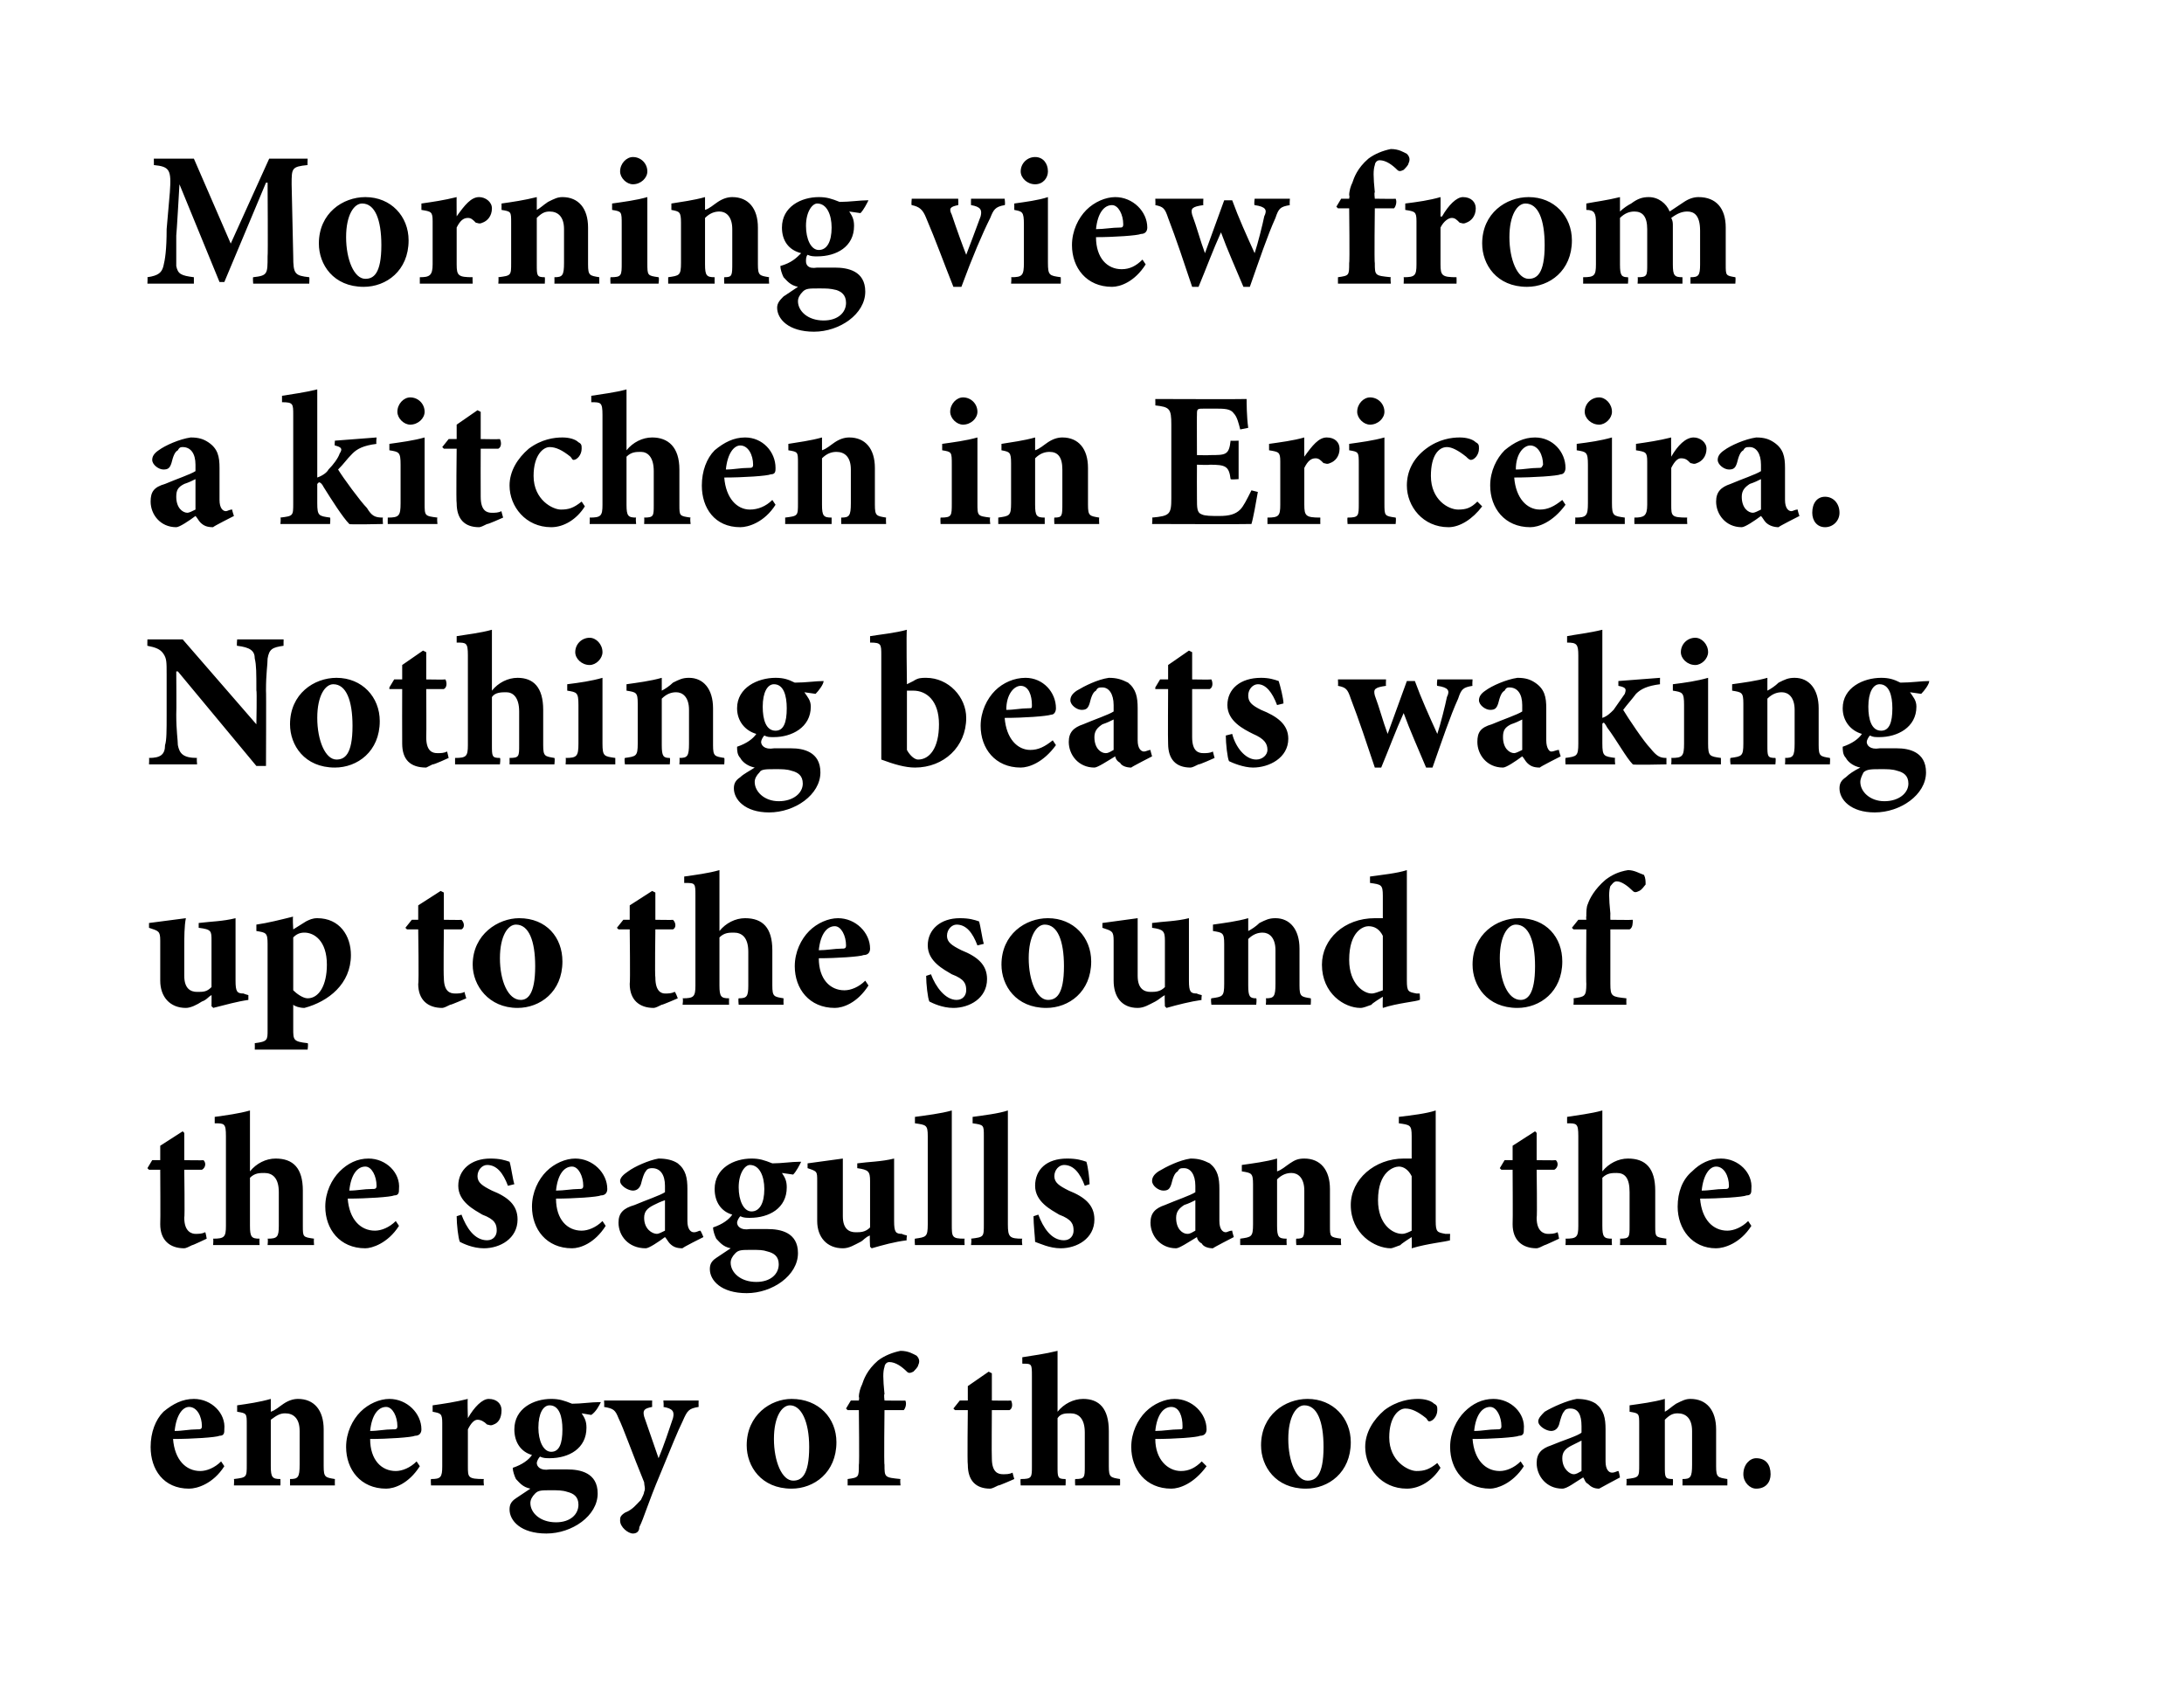
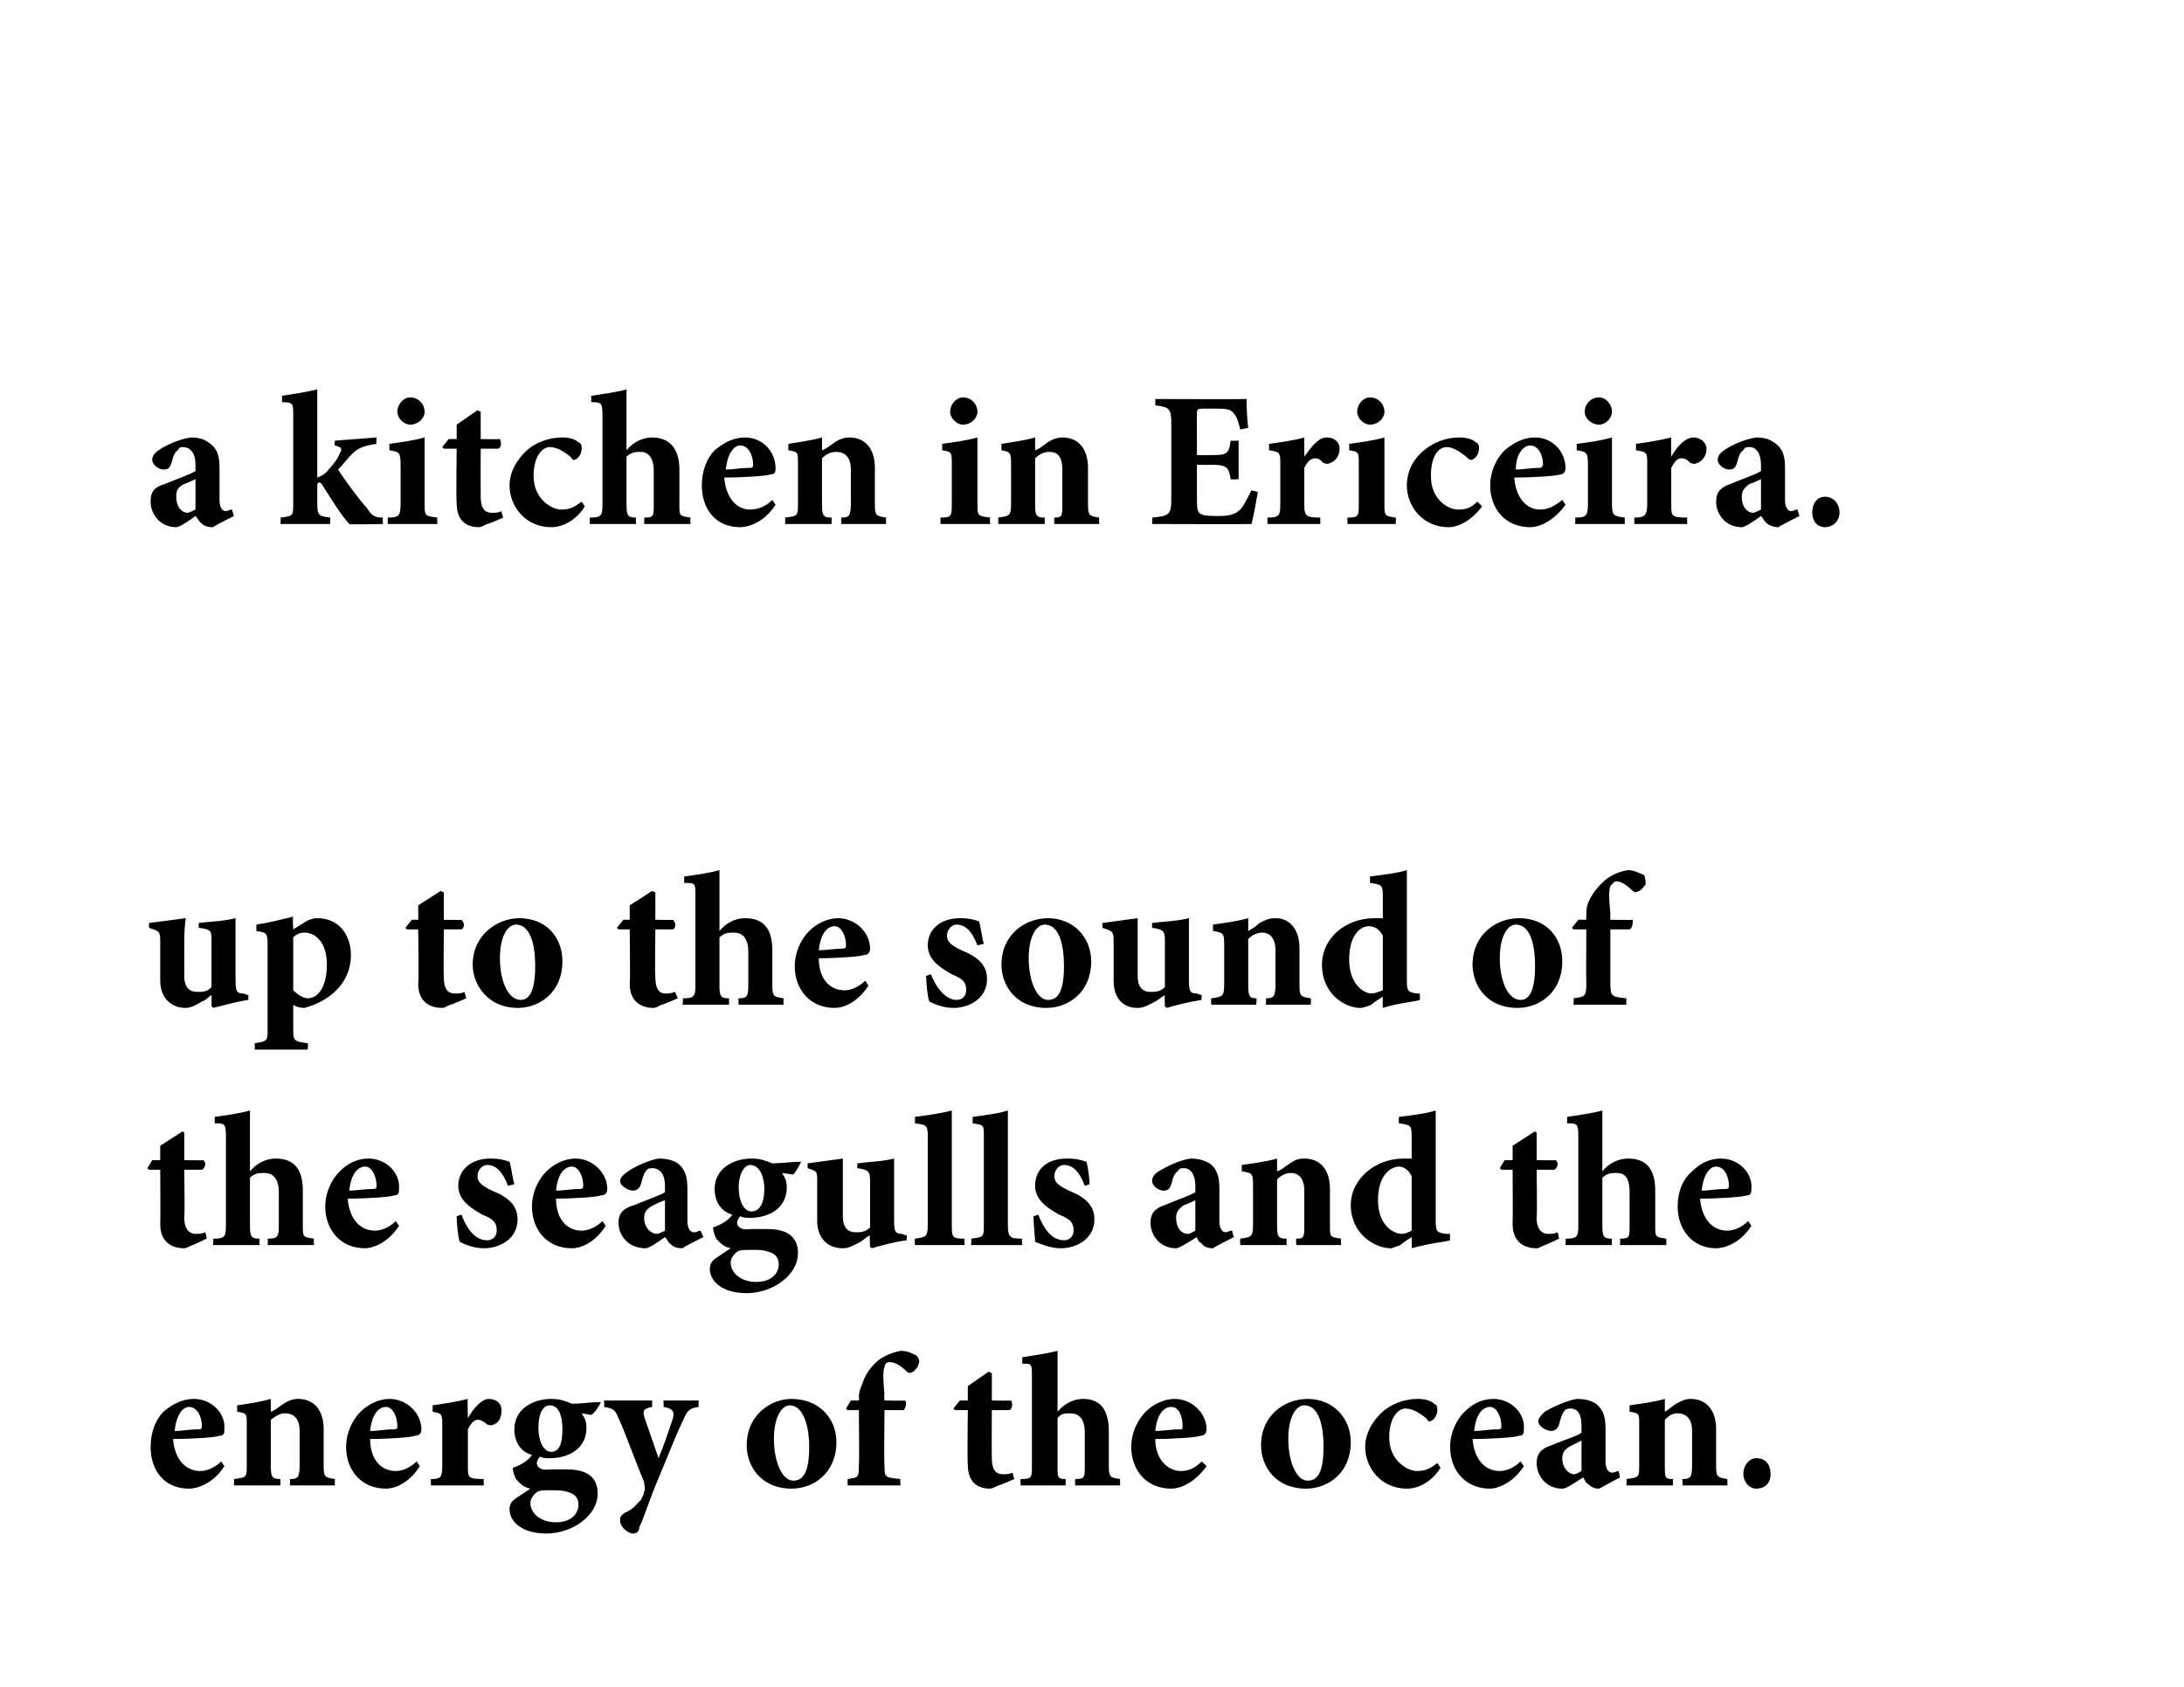
<svg xmlns="http://www.w3.org/2000/svg" version="1.1" width="136.3px" height="105.3px" viewBox="0 0 136.3 105.3">
  <desc>Morning view from a kitchen in Ericeira. Nothing beats waking up to the sound of the seagulls and the energy of the o...</desc>
  <defs />
  <g id="Polygon185009">
    <path d="M 14 91.5 C 13.3 92.6 12.3 92.9 11.8 92.9 C 10.2 92.9 9.4 91.7 9.4 90.3 C 9.4 89.4 9.7 88.6 10.2 88.1 C 10.8 87.6 11.4 87.3 12.1 87.3 C 13.2 87.3 14.1 88.2 14 89.2 C 14 89.4 14 89.6 13.7 89.6 C 13.5 89.7 12 89.8 10.8 89.8 C 10.9 91.1 11.6 91.8 12.5 91.8 C 12.9 91.8 13.4 91.6 13.8 91.2 C 13.8 91.2 14 91.5 14 91.5 Z M 10.9 89.3 C 11.4 89.3 11.8 89.2 12.3 89.2 C 12.5 89.2 12.6 89.2 12.6 89 C 12.6 88.4 12.3 87.8 11.8 87.8 C 11.4 87.8 11 88.3 10.9 89.3 Z M 18.1 92.7 C 18.1 92.7 18.1 92.34 18.1 92.3 C 18.6 92.3 18.7 92.2 18.7 91.4 C 18.7 91.4 18.7 89.3 18.7 89.3 C 18.7 88.5 18.3 88.2 17.8 88.2 C 17.5 88.2 17.3 88.3 16.9 88.6 C 16.9 88.6 16.9 91.5 16.9 91.5 C 16.9 92.2 17 92.3 17.5 92.3 C 17.51 92.34 17.5 92.7 17.5 92.7 L 14.6 92.7 C 14.6 92.7 14.62 92.34 14.6 92.3 C 15.4 92.2 15.4 92.2 15.4 91.4 C 15.4 91.4 15.4 88.9 15.4 88.9 C 15.4 88.2 15.4 88.2 14.8 88.1 C 14.8 88.1 14.8 87.7 14.8 87.7 C 15.5 87.6 16.2 87.5 16.9 87.3 C 16.9 87.3 16.9 88.1 16.9 88.1 C 17.2 88 17.4 87.8 17.7 87.6 C 18 87.4 18.3 87.3 18.6 87.3 C 19.6 87.3 20.2 88 20.2 89.2 C 20.2 89.2 20.2 91.5 20.2 91.5 C 20.2 92.2 20.3 92.2 20.9 92.3 C 20.89 92.34 20.9 92.7 20.9 92.7 L 18.1 92.7 Z M 26.2 91.5 C 25.5 92.6 24.6 92.9 24.1 92.9 C 22.5 92.9 21.6 91.7 21.6 90.3 C 21.6 89.4 22 88.6 22.5 88.1 C 23 87.6 23.7 87.3 24.3 87.3 C 25.4 87.3 26.3 88.2 26.3 89.2 C 26.3 89.4 26.2 89.6 25.9 89.6 C 25.7 89.7 24.2 89.8 23.1 89.8 C 23.1 91.1 23.8 91.8 24.7 91.8 C 25.1 91.8 25.6 91.6 26 91.2 C 26 91.2 26.2 91.5 26.2 91.5 Z M 23.1 89.3 C 23.6 89.3 24 89.2 24.5 89.2 C 24.7 89.2 24.8 89.2 24.8 89 C 24.8 88.4 24.5 87.8 24.1 87.8 C 23.6 87.8 23.2 88.3 23.1 89.3 Z M 29.2 88.5 C 29.6 87.8 30.1 87.3 30.5 87.3 C 31 87.3 31.3 87.6 31.3 88 C 31.3 88.5 31.1 88.8 30.8 88.9 C 30.6 89 30.5 88.9 30.4 88.9 C 30.2 88.7 30 88.6 29.8 88.6 C 29.6 88.6 29.4 88.8 29.2 89.2 C 29.2 89.2 29.2 91.5 29.2 91.5 C 29.2 92.2 29.2 92.3 30.2 92.3 C 30.16 92.34 30.2 92.7 30.2 92.7 L 26.9 92.7 C 26.9 92.7 26.87 92.34 26.9 92.3 C 27.5 92.3 27.6 92.2 27.6 91.5 C 27.6 91.5 27.6 88.8 27.6 88.8 C 27.6 88.2 27.5 88.2 27 88.1 C 27 88.1 27 87.7 27 87.7 C 27.7 87.6 28.4 87.5 29.2 87.3 C 29.16 87.26 29.2 88.5 29.2 88.5 C 29.2 88.5 29.2 88.54 29.2 88.5 Z M 37.5 87.5 C 37.4 87.7 37.2 88.1 36.9 88.3 C 36.9 88.3 36.3 88.2 36.3 88.2 C 36.5 88.5 36.6 88.7 36.6 89.1 C 36.6 90.4 35.5 91 34.3 91 C 34.1 91 33.9 91 33.7 90.9 C 33.6 91 33.5 91.2 33.5 91.3 C 33.5 91.5 33.7 91.8 34.3 91.7 C 34.7 91.7 35 91.7 35.4 91.7 C 36.2 91.7 37.3 91.9 37.3 93.2 C 37.3 94.6 35.7 95.7 34.1 95.7 C 32.5 95.7 31.8 94.9 31.8 94.2 C 31.8 93.9 31.9 93.7 32.2 93.5 C 32.5 93.3 32.8 93.1 33.1 92.9 C 32.6 92.8 32.4 92.5 32.2 92.3 C 32.1 92.1 32 91.8 32 91.6 C 32.6 91.4 33 91.1 33.2 90.8 C 32.5 90.6 32.1 90 32.1 89.2 C 32.1 87.9 33.3 87.3 34.4 87.3 C 34.9 87.3 35.2 87.4 35.7 87.6 C 36.3 87.6 36.9 87.5 37.4 87.5 C 37.4 87.5 37.5 87.5 37.5 87.5 Z M 33.6 89.1 C 33.6 89.9 33.9 90.6 34.4 90.6 C 34.9 90.6 35.1 90.1 35.1 89.2 C 35.1 88.4 34.9 87.7 34.3 87.7 C 33.9 87.7 33.6 88.2 33.6 89.1 Z M 33.4 93.2 C 33.2 93.4 33.1 93.6 33.1 93.8 C 33.1 94.4 33.7 95 34.7 95 C 35.6 95 36.1 94.5 36.1 93.9 C 36.1 93.4 35.8 93.2 35.4 93.1 C 35.1 93 34.8 93 34.4 93 C 33.8 93 33.6 93 33.4 93.2 Z M 43.6 87.8 C 43 87.9 42.9 88 42.6 88.7 C 42.3 89.3 41.9 90.3 41.2 92 C 40.4 93.9 40.2 94.7 39.9 95.3 C 39.9 95.6 39.7 95.7 39.5 95.7 C 39.2 95.7 38.7 95.3 38.7 94.9 C 38.7 94.7 38.7 94.6 39 94.4 C 39.5 94.2 39.7 93.9 40 93.6 C 40.1 93.4 40.2 93.2 40.2 93.1 C 40.3 92.9 40.2 92.7 40.2 92.5 C 39.5 90.8 38.9 89.1 38.6 88.5 C 38.4 88 38.3 87.9 37.7 87.8 C 37.72 87.8 37.7 87.4 37.7 87.4 L 40.7 87.4 C 40.7 87.4 40.69 87.8 40.7 87.8 C 40.2 87.9 40.1 88 40.2 88.4 C 40.2 88.4 41.1 91 41.1 91 C 41.4 90.3 41.8 89.1 42 88.5 C 42.1 88.1 42 87.9 41.4 87.8 C 41.44 87.8 41.4 87.4 41.4 87.4 L 43.6 87.4 C 43.6 87.4 43.59 87.8 43.6 87.8 Z M 52.2 90 C 52.2 91.9 50.8 92.9 49.4 92.9 C 47.5 92.9 46.6 91.5 46.6 90.2 C 46.6 88.3 48.1 87.3 49.4 87.3 C 51.1 87.3 52.2 88.5 52.2 90 Z M 48.3 89.8 C 48.3 91.2 48.8 92.4 49.5 92.4 C 50 92.4 50.5 92.1 50.5 90.3 C 50.5 88.7 50 87.7 49.3 87.7 C 48.8 87.7 48.3 88.4 48.3 89.8 Z M 53.6 87.4 C 53.6 87.4 53.64 87.16 53.6 87.2 C 53.6 86.9 53.7 86.6 53.8 86.4 C 53.9 86.1 54.1 85.5 54.8 84.9 C 55.2 84.6 55.7 84.4 56.2 84.3 C 56.7 84.3 57 84.5 57.2 84.6 C 57.4 84.8 57.4 85 57.3 85.2 C 57.3 85.3 57.1 85.5 57 85.6 C 56.8 85.7 56.7 85.7 56.6 85.6 C 56.3 85.3 55.9 85 55.5 85 C 55.3 85 55.2 85.2 55.2 85.3 C 55.1 85.6 55.1 86 55.2 87 C 55.15 87 55.2 87.4 55.2 87.4 C 55.2 87.4 56.54 87.42 56.5 87.4 C 56.6 87.6 56.5 87.9 56.4 88 C 56.37 88 55.2 88 55.2 88 C 55.2 88 55.16 91.43 55.2 91.4 C 55.2 92.2 55.2 92.2 56.2 92.3 C 56.16 92.34 56.2 92.7 56.2 92.7 L 52.9 92.7 C 52.9 92.7 52.9 92.34 52.9 92.3 C 53.6 92.2 53.6 92.2 53.6 91.4 C 53.64 91.43 53.6 88 53.6 88 L 52.9 88 L 52.8 87.9 L 53.1 87.4 L 53.6 87.4 Z M 62.3 92.7 C 62.1 92.8 61.9 92.9 61.8 92.9 C 60.9 92.9 60.4 92.4 60.4 91.4 C 60.36 91.36 60.4 88 60.4 88 L 59.6 88 L 59.5 87.9 L 59.9 87.4 L 60.4 87.4 L 60.4 86.5 L 61.7 85.6 L 61.9 85.7 L 61.9 87.4 C 61.9 87.4 63.06 87.42 63.1 87.4 C 63.2 87.6 63.2 87.9 63 88 C 62.99 88 61.9 88 61.9 88 C 61.9 88 61.88 90.96 61.9 91 C 61.9 91.9 62.3 92 62.6 92 C 62.8 92 63 92 63.2 91.9 C 63.17 91.86 63.3 92.3 63.3 92.3 C 63.3 92.3 62.31 92.74 62.3 92.7 Z M 67.1 92.7 C 67.1 92.7 67.08 92.34 67.1 92.3 C 67.7 92.3 67.7 92.2 67.7 91.5 C 67.7 91.5 67.7 89.4 67.7 89.4 C 67.7 88.5 67.3 88.2 66.8 88.2 C 66.5 88.2 66.2 88.2 66 88.5 C 66 88.5 66 91.5 66 91.5 C 66 92.2 66 92.3 66.5 92.3 C 66.52 92.34 66.5 92.7 66.5 92.7 L 63.7 92.7 C 63.7 92.7 63.67 92.34 63.7 92.3 C 64.4 92.3 64.4 92.2 64.4 91.5 C 64.4 91.5 64.4 85.9 64.4 85.9 C 64.4 85.1 64.4 85.1 63.8 85.1 C 63.8 85.1 63.8 84.7 63.8 84.7 C 64.4 84.6 65.2 84.5 66 84.3 C 66 84.3 66 88.1 66 88.1 C 66.4 87.6 67 87.3 67.6 87.3 C 68.6 87.3 69.2 87.9 69.2 89.3 C 69.2 89.3 69.2 91.5 69.2 91.5 C 69.2 92.2 69.3 92.2 69.9 92.3 C 69.91 92.34 69.9 92.7 69.9 92.7 L 67.1 92.7 Z M 75.3 91.5 C 74.5 92.6 73.6 92.9 73.1 92.9 C 71.5 92.9 70.6 91.7 70.6 90.3 C 70.6 89.4 71 88.6 71.5 88.1 C 72 87.6 72.7 87.3 73.3 87.3 C 74.4 87.3 75.3 88.2 75.3 89.2 C 75.3 89.4 75.2 89.6 74.9 89.6 C 74.7 89.7 73.3 89.8 72.1 89.8 C 72.1 91.1 72.9 91.8 73.7 91.8 C 74.2 91.8 74.6 91.6 75 91.2 C 75 91.2 75.3 91.5 75.3 91.5 Z M 72.1 89.3 C 72.6 89.3 73.1 89.2 73.6 89.2 C 73.8 89.2 73.8 89.2 73.8 89 C 73.8 88.4 73.6 87.8 73.1 87.8 C 72.6 87.8 72.2 88.3 72.1 89.3 Z M 84.3 90 C 84.3 91.9 82.9 92.9 81.5 92.9 C 79.6 92.9 78.7 91.5 78.7 90.2 C 78.7 88.3 80.2 87.3 81.6 87.3 C 83.2 87.3 84.3 88.5 84.3 90 Z M 80.4 89.8 C 80.4 91.2 80.9 92.4 81.6 92.4 C 82.1 92.4 82.6 92.1 82.6 90.3 C 82.6 88.7 82.2 87.7 81.4 87.7 C 80.9 87.7 80.4 88.4 80.4 89.8 Z M 89.9 91.6 C 89.4 92.4 88.6 92.9 87.8 92.9 C 86.2 92.9 85.2 91.6 85.2 90.3 C 85.2 89.4 85.7 88.6 86.4 88 C 87.2 87.4 88 87.3 88.5 87.3 C 88.9 87.3 89.3 87.4 89.5 87.6 C 89.7 87.7 89.7 87.8 89.7 88 C 89.7 88.4 89.4 88.7 89.2 88.7 C 89.1 88.7 89.1 88.6 89 88.5 C 88.5 88.1 88.1 87.9 87.7 87.9 C 87.3 87.9 86.7 88.4 86.7 89.7 C 86.7 91.2 87.9 91.8 88.4 91.8 C 88.9 91.8 89.2 91.7 89.7 91.3 C 89.7 91.3 89.9 91.6 89.9 91.6 Z M 95.1 91.5 C 94.4 92.6 93.4 92.9 93 92.9 C 91.4 92.9 90.5 91.7 90.5 90.3 C 90.5 89.4 90.9 88.6 91.4 88.1 C 91.9 87.6 92.5 87.3 93.2 87.3 C 94.3 87.3 95.2 88.2 95.1 89.2 C 95.1 89.4 95.1 89.6 94.8 89.6 C 94.6 89.7 93.1 89.8 91.9 89.8 C 92 91.1 92.7 91.8 93.6 91.8 C 94 91.8 94.5 91.6 94.9 91.2 C 94.9 91.2 95.1 91.5 95.1 91.5 Z M 92 89.3 C 92.5 89.3 92.9 89.2 93.4 89.2 C 93.6 89.2 93.7 89.2 93.7 89 C 93.7 88.4 93.4 87.8 93 87.8 C 92.5 87.8 92.1 88.3 92 89.3 Z M 99.8 92.9 C 99.5 92.9 99.3 92.8 99.1 92.6 C 98.9 92.5 98.9 92.3 98.8 92.2 C 98.3 92.5 97.8 92.9 97.5 92.9 C 96.5 92.9 95.9 92.1 95.9 91.3 C 95.9 90.7 96.2 90.4 96.8 90.2 C 97.5 89.9 98.5 89.6 98.7 89.4 C 98.7 89.4 98.7 89 98.7 89 C 98.7 88.3 98.5 87.9 98 87.9 C 97.9 87.9 97.7 87.9 97.6 88.1 C 97.5 88.2 97.4 88.5 97.3 88.9 C 97.2 89.2 97 89.3 96.8 89.3 C 96.5 89.3 96 89 96 88.7 C 96 88.5 96.2 88.3 96.4 88.1 C 96.9 87.8 97.8 87.4 98.4 87.3 C 98.9 87.3 99.3 87.4 99.6 87.6 C 100.1 88 100.2 88.5 100.2 89.2 C 100.2 89.2 100.2 91.2 100.2 91.2 C 100.2 91.7 100.4 91.9 100.6 91.9 C 100.8 91.9 100.9 91.8 101 91.8 C 101.03 91.8 101.1 92.2 101.1 92.2 C 101.1 92.2 99.84 92.87 99.8 92.9 Z M 98.7 89.9 C 98.5 90 98.3 90.1 98.1 90.2 C 97.7 90.4 97.5 90.6 97.5 91 C 97.5 91.7 98 92 98.2 92 C 98.4 92 98.5 91.9 98.7 91.8 C 98.7 91.8 98.7 89.9 98.7 89.9 Z M 105 92.7 C 105 92.7 105.01 92.34 105 92.3 C 105.5 92.3 105.6 92.2 105.6 91.4 C 105.6 91.4 105.6 89.3 105.6 89.3 C 105.6 88.5 105.2 88.2 104.7 88.2 C 104.4 88.2 104.2 88.3 103.9 88.6 C 103.9 88.6 103.9 91.5 103.9 91.5 C 103.9 92.2 103.9 92.3 104.4 92.3 C 104.42 92.34 104.4 92.7 104.4 92.7 L 101.5 92.7 C 101.5 92.7 101.53 92.34 101.5 92.3 C 102.3 92.2 102.3 92.2 102.3 91.4 C 102.3 91.4 102.3 88.9 102.3 88.9 C 102.3 88.2 102.3 88.2 101.7 88.1 C 101.7 88.1 101.7 87.7 101.7 87.7 C 102.4 87.6 103.2 87.5 103.9 87.3 C 103.9 87.3 103.9 88.1 103.9 88.1 C 104.1 88 104.3 87.8 104.6 87.6 C 105 87.4 105.2 87.3 105.5 87.3 C 106.5 87.3 107.1 88 107.1 89.2 C 107.1 89.2 107.1 91.5 107.1 91.5 C 107.1 92.2 107.2 92.2 107.8 92.3 C 107.81 92.34 107.8 92.7 107.8 92.7 L 105 92.7 Z M 108.8 92 C 108.8 91.4 109.2 91 109.6 91 C 110.2 91 110.5 91.4 110.5 92 C 110.5 92.5 110.2 92.9 109.6 92.9 C 109.2 92.9 108.8 92.5 108.8 92 Z " stroke="none" fill="#000" />
  </g>
  <g id="Polygon185008">
    <path d="M 12 77.7 C 11.8 77.8 11.6 77.9 11.5 77.9 C 10.6 77.9 10 77.4 10 76.4 C 10.02 76.36 10 73 10 73 L 9.3 73 L 9.2 72.9 L 9.5 72.4 L 10 72.4 L 10 71.5 L 11.4 70.6 L 11.5 70.7 L 11.5 72.4 C 11.5 72.4 12.72 72.42 12.7 72.4 C 12.9 72.6 12.8 72.9 12.6 73 C 12.65 73 11.5 73 11.5 73 C 11.5 73 11.54 75.96 11.5 76 C 11.5 76.9 12 77 12.2 77 C 12.4 77 12.6 77 12.8 76.9 C 12.83 76.86 12.9 77.3 12.9 77.3 C 12.9 77.3 11.98 77.74 12 77.7 Z M 16.7 77.7 C 16.7 77.7 16.74 77.34 16.7 77.3 C 17.3 77.3 17.4 77.2 17.4 76.5 C 17.4 76.5 17.4 74.4 17.4 74.4 C 17.4 73.5 17 73.2 16.5 73.2 C 16.2 73.2 15.9 73.2 15.6 73.5 C 15.6 73.5 15.6 76.5 15.6 76.5 C 15.6 77.2 15.7 77.3 16.2 77.3 C 16.18 77.34 16.2 77.7 16.2 77.7 L 13.3 77.7 C 13.3 77.7 13.33 77.34 13.3 77.3 C 14 77.3 14.1 77.2 14.1 76.5 C 14.1 76.5 14.1 70.9 14.1 70.9 C 14.1 70.1 14 70.1 13.4 70.1 C 13.4 70.1 13.4 69.7 13.4 69.7 C 14.1 69.6 14.9 69.5 15.6 69.3 C 15.6 69.3 15.6 73.1 15.6 73.1 C 16 72.6 16.6 72.3 17.2 72.3 C 18.3 72.3 18.9 72.9 18.9 74.3 C 18.9 74.3 18.9 76.5 18.9 76.5 C 18.9 77.2 18.9 77.2 19.6 77.3 C 19.57 77.34 19.6 77.7 19.6 77.7 L 16.7 77.7 Z M 24.9 76.5 C 24.2 77.6 23.2 77.9 22.8 77.9 C 21.2 77.9 20.3 76.7 20.3 75.3 C 20.3 74.4 20.7 73.6 21.2 73.1 C 21.7 72.6 22.3 72.3 23 72.3 C 24.1 72.3 25 73.2 24.9 74.2 C 24.9 74.4 24.9 74.6 24.6 74.6 C 24.4 74.7 22.9 74.8 21.7 74.8 C 21.8 76.1 22.5 76.8 23.4 76.8 C 23.8 76.8 24.3 76.6 24.7 76.2 C 24.7 76.2 24.9 76.5 24.9 76.5 Z M 21.8 74.3 C 22.3 74.3 22.7 74.2 23.2 74.2 C 23.4 74.2 23.5 74.2 23.5 74 C 23.5 73.4 23.2 72.8 22.8 72.8 C 22.3 72.8 21.9 73.3 21.8 74.3 Z M 31.7 74 C 31.4 73.2 31 72.7 30.4 72.7 C 30.1 72.7 29.8 73 29.8 73.4 C 29.8 73.8 30.1 74 30.7 74.3 C 31.7 74.7 32.3 75.2 32.3 76.1 C 32.3 77.3 31.2 77.9 30.2 77.9 C 29.5 77.9 28.9 77.6 28.7 77.5 C 28.6 77.3 28.5 76.4 28.5 75.9 C 28.5 75.9 28.8 75.8 28.8 75.8 C 29.1 76.6 29.6 77.4 30.4 77.4 C 30.8 77.4 31 77.1 31 76.8 C 31 76.4 30.9 76.1 30.1 75.8 C 29.6 75.5 28.6 75 28.6 74 C 28.6 73 29.4 72.3 30.6 72.3 C 31.2 72.3 31.5 72.4 31.8 72.5 C 31.9 72.8 32 73.6 32.1 73.9 C 32.1 73.9 31.7 74 31.7 74 Z M 37.8 76.5 C 37.1 77.6 36.2 77.9 35.7 77.9 C 34.1 77.9 33.2 76.7 33.2 75.3 C 33.2 74.4 33.6 73.6 34.1 73.1 C 34.6 72.6 35.3 72.3 35.9 72.3 C 37 72.3 37.9 73.2 37.9 74.2 C 37.9 74.4 37.8 74.6 37.5 74.6 C 37.3 74.7 35.8 74.8 34.7 74.8 C 34.7 76.1 35.4 76.8 36.3 76.8 C 36.7 76.8 37.2 76.6 37.6 76.2 C 37.6 76.2 37.8 76.5 37.8 76.5 Z M 34.7 74.3 C 35.2 74.3 35.7 74.2 36.1 74.2 C 36.3 74.2 36.4 74.2 36.4 74 C 36.4 73.4 36.1 72.8 35.7 72.8 C 35.2 72.8 34.8 73.3 34.7 74.3 Z M 42.6 77.9 C 42.2 77.9 42 77.8 41.8 77.6 C 41.7 77.5 41.6 77.3 41.5 77.2 C 41.1 77.5 40.5 77.9 40.3 77.9 C 39.2 77.9 38.6 77.1 38.6 76.3 C 38.6 75.7 38.9 75.4 39.6 75.2 C 40.3 74.9 41.2 74.6 41.5 74.4 C 41.5 74.4 41.5 74 41.5 74 C 41.5 73.3 41.2 72.9 40.7 72.9 C 40.6 72.9 40.4 72.9 40.3 73.1 C 40.2 73.2 40.1 73.5 40 73.9 C 39.9 74.2 39.7 74.3 39.5 74.3 C 39.2 74.3 38.7 74 38.7 73.7 C 38.7 73.5 38.9 73.3 39.2 73.1 C 39.6 72.8 40.5 72.4 41.1 72.3 C 41.6 72.3 42 72.4 42.3 72.6 C 42.8 73 42.9 73.5 42.9 74.2 C 42.9 74.2 42.9 76.2 42.9 76.2 C 42.9 76.7 43.1 76.9 43.3 76.9 C 43.5 76.9 43.6 76.8 43.7 76.8 C 43.74 76.8 43.9 77.2 43.9 77.2 C 43.9 77.2 42.55 77.87 42.6 77.9 Z M 41.5 74.9 C 41.2 75 41 75.1 40.8 75.2 C 40.4 75.4 40.2 75.6 40.2 76 C 40.2 76.7 40.7 77 41 77 C 41.1 77 41.3 76.9 41.5 76.8 C 41.5 76.8 41.5 74.9 41.5 74.9 Z M 50 72.5 C 49.9 72.7 49.7 73.1 49.5 73.3 C 49.5 73.3 48.8 73.2 48.8 73.2 C 49 73.5 49.1 73.7 49.1 74.1 C 49.1 75.4 48 76 46.8 76 C 46.6 76 46.4 76 46.2 75.9 C 46.1 76 46 76.2 46 76.3 C 46 76.5 46.2 76.8 46.8 76.7 C 47.2 76.7 47.5 76.7 47.9 76.7 C 48.7 76.7 49.8 76.9 49.8 78.2 C 49.8 79.6 48.2 80.7 46.6 80.7 C 45 80.7 44.3 79.9 44.3 79.2 C 44.3 78.9 44.4 78.7 44.7 78.5 C 45 78.3 45.3 78.1 45.6 77.9 C 45.1 77.8 44.9 77.5 44.7 77.3 C 44.6 77.1 44.5 76.8 44.5 76.6 C 45.1 76.4 45.5 76.1 45.7 75.8 C 45 75.6 44.6 75 44.6 74.2 C 44.6 72.9 45.8 72.3 46.9 72.3 C 47.4 72.3 47.7 72.4 48.2 72.6 C 48.8 72.6 49.4 72.5 49.9 72.5 C 49.9 72.5 50 72.5 50 72.5 Z M 46.1 74.1 C 46.1 74.9 46.4 75.6 46.9 75.6 C 47.4 75.6 47.7 75.1 47.7 74.2 C 47.7 73.4 47.4 72.7 46.8 72.7 C 46.5 72.7 46.1 73.2 46.1 74.1 Z M 45.9 78.2 C 45.7 78.4 45.6 78.6 45.6 78.8 C 45.6 79.4 46.2 80 47.2 80 C 48.1 80 48.6 79.5 48.6 78.9 C 48.6 78.4 48.3 78.2 47.9 78.1 C 47.6 78 47.4 78 46.9 78 C 46.3 78 46.1 78 45.9 78.2 Z M 56.6 77.4 C 55.8 77.5 55.1 77.7 54.4 77.9 C 54.36 77.87 54.3 77.8 54.3 77.8 C 54.3 77.8 54.26 77.06 54.3 77.1 C 54 77.2 53.9 77.4 53.7 77.5 C 53.3 77.7 53 77.9 52.6 77.9 C 51.6 77.9 51 77.2 51 76.2 C 51 76.2 51 73.7 51 73.7 C 51 73.1 51 73.1 50.4 72.9 C 50.4 72.9 50.4 72.6 50.4 72.6 C 51.1 72.5 51.9 72.4 52.6 72.3 C 52.6 72.8 52.6 73.5 52.6 74.1 C 52.6 74.1 52.6 75.9 52.6 75.9 C 52.6 76.7 53 76.9 53.4 76.9 C 53.7 76.9 54 76.9 54.3 76.6 C 54.3 76.6 54.3 73.7 54.3 73.7 C 54.3 73.1 54.2 73 53.5 72.9 C 53.5 72.9 53.5 72.6 53.5 72.6 C 54.2 72.5 55 72.5 55.8 72.3 C 55.8 72.3 55.8 76.2 55.8 76.2 C 55.8 76.9 55.9 77 56.3 77 C 56.29 77.03 56.6 77.1 56.6 77.1 C 56.6 77.1 56.55 77.44 56.6 77.4 Z M 57.1 77.7 C 57.1 77.7 57.07 77.34 57.1 77.3 C 57.8 77.2 57.9 77.2 57.9 76.4 C 57.9 76.4 57.9 70.9 57.9 70.9 C 57.9 70.2 57.8 70.2 57.1 70.1 C 57.1 70.1 57.1 69.7 57.1 69.7 C 57.8 69.6 58.7 69.5 59.4 69.3 C 59.4 69.3 59.4 76.4 59.4 76.4 C 59.4 77.2 59.4 77.3 60.2 77.3 C 60.18 77.34 60.2 77.7 60.2 77.7 L 57.1 77.7 Z M 60.6 77.7 C 60.6 77.7 60.65 77.34 60.6 77.3 C 61.4 77.2 61.4 77.2 61.4 76.4 C 61.4 76.4 61.4 70.9 61.4 70.9 C 61.4 70.2 61.4 70.2 60.7 70.1 C 60.7 70.1 60.7 69.7 60.7 69.7 C 61.4 69.6 62.3 69.5 62.9 69.3 C 62.9 69.3 62.9 76.4 62.9 76.4 C 62.9 77.2 63 77.3 63.8 77.3 C 63.75 77.34 63.8 77.7 63.8 77.7 L 60.6 77.7 Z M 67.7 74 C 67.4 73.2 67 72.7 66.4 72.7 C 66.1 72.7 65.8 73 65.8 73.4 C 65.8 73.8 66.1 74 66.7 74.3 C 67.7 74.7 68.3 75.2 68.3 76.1 C 68.3 77.3 67.2 77.9 66.2 77.9 C 65.5 77.9 64.9 77.6 64.6 77.5 C 64.6 77.3 64.5 76.4 64.5 75.9 C 64.5 75.9 64.8 75.8 64.8 75.8 C 65.1 76.6 65.6 77.4 66.4 77.4 C 66.8 77.4 67 77.1 67 76.8 C 67 76.4 66.9 76.1 66.1 75.8 C 65.6 75.5 64.6 75 64.6 74 C 64.6 73 65.3 72.3 66.6 72.3 C 67.2 72.3 67.5 72.4 67.8 72.5 C 67.9 72.8 68 73.6 68 73.9 C 68 73.9 67.7 74 67.7 74 Z M 75.7 77.9 C 75.4 77.9 75.1 77.8 75 77.6 C 74.8 77.5 74.7 77.3 74.7 77.2 C 74.2 77.5 73.6 77.9 73.4 77.9 C 72.4 77.9 71.8 77.1 71.8 76.3 C 71.8 75.7 72.1 75.4 72.7 75.2 C 73.4 74.9 74.3 74.6 74.6 74.4 C 74.6 74.4 74.6 74 74.6 74 C 74.6 73.3 74.3 72.9 73.9 72.9 C 73.7 72.9 73.6 72.9 73.5 73.1 C 73.3 73.2 73.2 73.5 73.1 73.9 C 73 74.2 72.9 74.3 72.6 74.3 C 72.3 74.3 71.9 74 71.9 73.7 C 71.9 73.5 72 73.3 72.3 73.1 C 72.8 72.8 73.6 72.4 74.3 72.3 C 74.8 72.3 75.1 72.4 75.5 72.6 C 76 73 76.1 73.5 76.1 74.2 C 76.1 74.2 76.1 76.2 76.1 76.2 C 76.1 76.7 76.3 76.9 76.5 76.9 C 76.6 76.9 76.7 76.8 76.9 76.8 C 76.88 76.8 77 77.2 77 77.2 C 77 77.2 75.69 77.87 75.7 77.9 Z M 74.6 74.9 C 74.4 75 74.2 75.1 73.9 75.2 C 73.6 75.4 73.4 75.6 73.4 76 C 73.4 76.7 73.8 77 74.1 77 C 74.3 77 74.4 76.9 74.6 76.8 C 74.6 76.8 74.6 74.9 74.6 74.9 Z M 80.9 77.7 C 80.9 77.7 80.87 77.34 80.9 77.3 C 81.4 77.3 81.4 77.2 81.4 76.4 C 81.4 76.4 81.4 74.3 81.4 74.3 C 81.4 73.5 81 73.2 80.6 73.2 C 80.3 73.2 80 73.3 79.7 73.6 C 79.7 73.6 79.7 76.5 79.7 76.5 C 79.7 77.2 79.8 77.3 80.3 77.3 C 80.28 77.34 80.3 77.7 80.3 77.7 L 77.4 77.7 C 77.4 77.7 77.39 77.34 77.4 77.3 C 78.1 77.2 78.2 77.2 78.2 76.4 C 78.2 76.4 78.2 73.9 78.2 73.9 C 78.2 73.2 78.1 73.2 77.5 73.1 C 77.5 73.1 77.5 72.7 77.5 72.7 C 78.2 72.6 79 72.5 79.7 72.3 C 79.7 72.3 79.7 73.1 79.7 73.1 C 80 73 80.2 72.8 80.5 72.6 C 80.8 72.4 81 72.3 81.4 72.3 C 82.4 72.3 83 73 83 74.2 C 83 74.2 83 76.5 83 76.5 C 83 77.2 83 77.2 83.7 77.3 C 83.66 77.34 83.7 77.7 83.7 77.7 L 80.9 77.7 Z M 90.5 77.4 C 90.2 77.5 89.1 77.6 88.1 77.9 C 88.12 77.88 88.1 77.2 88.1 77.2 C 88.1 77.2 87.39 77.65 87.4 77.7 C 87.1 77.8 86.9 77.9 86.8 77.9 C 85.8 77.9 84.3 77 84.3 75.2 C 84.3 73.6 85.8 72.3 87.6 72.3 C 87.7 72.3 87.9 72.3 88.1 72.3 C 88.1 72.3 88.1 70.9 88.1 70.9 C 88.1 70.2 88 70.2 87.3 70.1 C 87.3 70.1 87.3 69.7 87.3 69.7 C 88.1 69.6 89 69.5 89.6 69.3 C 89.6 69.3 89.6 76.2 89.6 76.2 C 89.6 76.9 89.7 76.9 90.2 77 C 90.21 77 90.5 77 90.5 77 C 90.5 77 90.48 77.41 90.5 77.4 Z M 88.1 73.4 C 87.9 73 87.6 72.8 87.3 72.8 C 87 72.8 86 73.1 86 74.9 C 86 76.4 86.9 77 87.5 77 C 87.7 77 87.9 76.9 88.1 76.8 C 88.1 76.8 88.1 73.4 88.1 73.4 Z M 96.4 77.7 C 96.2 77.8 96 77.9 95.9 77.9 C 95 77.9 94.4 77.4 94.4 76.4 C 94.42 76.36 94.4 73 94.4 73 L 93.7 73 L 93.6 72.9 L 93.9 72.4 L 94.4 72.4 L 94.4 71.5 L 95.8 70.6 L 95.9 70.7 L 95.9 72.4 C 95.9 72.4 97.11 72.42 97.1 72.4 C 97.3 72.6 97.2 72.9 97 73 C 97.04 73 95.9 73 95.9 73 C 95.9 73 95.94 75.96 95.9 76 C 95.9 76.9 96.4 77 96.6 77 C 96.8 77 97 77 97.2 76.9 C 97.22 76.86 97.3 77.3 97.3 77.3 C 97.3 77.3 96.37 77.74 96.4 77.7 Z M 101.1 77.7 C 101.1 77.7 101.13 77.34 101.1 77.3 C 101.7 77.3 101.7 77.2 101.7 76.5 C 101.7 76.5 101.7 74.4 101.7 74.4 C 101.7 73.5 101.4 73.2 100.9 73.2 C 100.6 73.2 100.3 73.2 100 73.5 C 100 73.5 100 76.5 100 76.5 C 100 77.2 100.1 77.3 100.6 77.3 C 100.57 77.34 100.6 77.7 100.6 77.7 L 97.7 77.7 C 97.7 77.7 97.73 77.34 97.7 77.3 C 98.4 77.3 98.5 77.2 98.5 76.5 C 98.5 76.5 98.5 70.9 98.5 70.9 C 98.5 70.1 98.4 70.1 97.8 70.1 C 97.8 70.1 97.8 69.7 97.8 69.7 C 98.4 69.6 99.3 69.5 100 69.3 C 100 69.3 100 73.1 100 73.1 C 100.4 72.6 101 72.3 101.6 72.3 C 102.7 72.3 103.3 72.9 103.3 74.3 C 103.3 74.3 103.3 76.5 103.3 76.5 C 103.3 77.2 103.3 77.2 104 77.3 C 103.97 77.34 104 77.7 104 77.7 L 101.1 77.7 Z M 109.3 76.5 C 108.6 77.6 107.6 77.9 107.1 77.9 C 105.6 77.9 104.7 76.7 104.7 75.3 C 104.7 74.4 105 73.6 105.6 73.1 C 106.1 72.6 106.7 72.3 107.4 72.3 C 108.5 72.3 109.4 73.2 109.3 74.2 C 109.3 74.4 109.3 74.6 109 74.6 C 108.8 74.7 107.3 74.8 106.1 74.8 C 106.2 76.1 106.9 76.8 107.8 76.8 C 108.2 76.8 108.7 76.6 109.1 76.2 C 109.1 76.2 109.3 76.5 109.3 76.5 Z M 106.2 74.3 C 106.7 74.3 107.1 74.2 107.6 74.2 C 107.8 74.2 107.9 74.2 107.9 74 C 107.9 73.4 107.6 72.8 107.1 72.8 C 106.7 72.8 106.3 73.3 106.2 74.3 Z " stroke="none" fill="#000" />
  </g>
  <g id="Polygon185007">
    <path d="M 15.5 62.4 C 14.8 62.5 14.1 62.7 13.3 62.9 C 13.31 62.87 13.2 62.8 13.2 62.8 C 13.2 62.8 13.21 62.06 13.2 62.1 C 13 62.2 12.9 62.4 12.6 62.5 C 12.3 62.7 11.9 62.9 11.6 62.9 C 10.6 62.9 10 62.2 10 61.2 C 10 61.2 10 58.7 10 58.7 C 10 58.1 9.9 58.1 9.3 57.9 C 9.3 57.9 9.3 57.6 9.3 57.6 C 10.1 57.5 10.8 57.4 11.6 57.3 C 11.5 57.8 11.5 58.5 11.5 59.1 C 11.5 59.1 11.5 60.9 11.5 60.9 C 11.5 61.7 11.9 61.9 12.3 61.9 C 12.7 61.9 12.9 61.9 13.2 61.6 C 13.2 61.6 13.2 58.7 13.2 58.7 C 13.2 58.1 13.2 58 12.4 57.9 C 12.4 57.9 12.4 57.6 12.4 57.6 C 13.2 57.5 13.9 57.5 14.7 57.3 C 14.7 57.3 14.7 61.2 14.7 61.2 C 14.7 61.9 14.8 62 15.2 62 C 15.24 62.03 15.5 62.1 15.5 62.1 C 15.5 62.1 15.5 62.44 15.5 62.4 Z M 19.1 57.5 C 19.3 57.4 19.5 57.3 19.8 57.3 C 21.2 57.3 21.9 58.4 21.9 59.6 C 21.9 61.4 20.5 62.5 19 62.9 C 18.7 62.9 18.4 62.8 18.3 62.7 C 18.3 62.7 18.3 64.2 18.3 64.2 C 18.3 64.9 18.3 65 19.2 65.1 C 19.25 65.1 19.2 65.5 19.2 65.5 L 15.9 65.5 C 15.9 65.5 15.91 65.1 15.9 65.1 C 16.7 65 16.7 64.9 16.7 64.3 C 16.7 64.3 16.7 58.9 16.7 58.9 C 16.7 58.2 16.6 58.2 16 58.1 C 16 58.1 16 57.7 16 57.7 C 16.7 57.6 17.5 57.4 18.3 57.2 C 18.25 57.16 18.3 58 18.3 58 C 18.3 58 19.09 57.5 19.1 57.5 Z M 18.3 61.8 C 18.5 62 18.9 62.3 19.2 62.3 C 19.9 62.3 20.4 61.5 20.4 60.2 C 20.4 58.7 19.6 58.2 19 58.2 C 18.7 58.2 18.5 58.3 18.3 58.5 C 18.3 58.5 18.3 61.8 18.3 61.8 Z M 28.1 62.7 C 27.9 62.8 27.7 62.9 27.6 62.9 C 26.7 62.9 26.1 62.4 26.1 61.4 C 26.15 61.36 26.1 58 26.1 58 L 25.4 58 L 25.3 57.9 L 25.7 57.4 L 26.1 57.4 L 26.1 56.5 L 27.5 55.6 L 27.7 55.7 L 27.7 57.4 C 27.7 57.4 28.85 57.42 28.8 57.4 C 29 57.6 29 57.9 28.8 58 C 28.78 58 27.7 58 27.7 58 C 27.7 58 27.67 60.96 27.7 61 C 27.7 61.9 28.1 62 28.4 62 C 28.6 62 28.8 62 29 61.9 C 28.96 61.86 29.1 62.3 29.1 62.3 C 29.1 62.3 28.1 62.74 28.1 62.7 Z M 35.1 60 C 35.1 61.9 33.7 62.9 32.3 62.9 C 30.5 62.9 29.5 61.5 29.5 60.2 C 29.5 58.3 31.1 57.3 32.4 57.3 C 34.1 57.3 35.1 58.5 35.1 60 Z M 31.2 59.8 C 31.2 61.2 31.7 62.4 32.5 62.4 C 32.9 62.4 33.4 62.1 33.4 60.3 C 33.4 58.7 33 57.7 32.2 57.7 C 31.7 57.7 31.2 58.4 31.2 59.8 Z M 41.3 62.7 C 41.1 62.8 40.9 62.9 40.8 62.9 C 39.9 62.9 39.3 62.4 39.3 61.4 C 39.34 61.36 39.3 58 39.3 58 L 38.6 58 L 38.5 57.9 L 38.9 57.4 L 39.3 57.4 L 39.3 56.5 L 40.7 55.6 L 40.9 55.7 L 40.9 57.4 C 40.9 57.4 42.04 57.42 42 57.4 C 42.2 57.6 42.2 57.9 42 58 C 41.96 58 40.9 58 40.9 58 C 40.9 58 40.86 60.96 40.9 61 C 40.9 61.9 41.3 62 41.5 62 C 41.7 62 41.9 62 42.1 61.9 C 42.14 61.86 42.3 62.3 42.3 62.3 C 42.3 62.3 41.29 62.74 41.3 62.7 Z M 46.1 62.7 C 46.1 62.7 46.06 62.34 46.1 62.3 C 46.6 62.3 46.7 62.2 46.7 61.5 C 46.7 61.5 46.7 59.4 46.7 59.4 C 46.7 58.5 46.3 58.2 45.8 58.2 C 45.5 58.2 45.2 58.2 44.9 58.5 C 44.9 58.5 44.9 61.5 44.9 61.5 C 44.9 62.2 45 62.3 45.5 62.3 C 45.49 62.34 45.5 62.7 45.5 62.7 L 42.6 62.7 C 42.6 62.7 42.65 62.34 42.6 62.3 C 43.3 62.3 43.4 62.2 43.4 61.5 C 43.4 61.5 43.4 55.9 43.4 55.9 C 43.4 55.1 43.4 55.1 42.7 55.1 C 42.7 55.1 42.7 54.7 42.7 54.7 C 43.4 54.6 44.2 54.5 44.9 54.3 C 44.9 54.3 44.9 58.1 44.9 58.1 C 45.3 57.6 45.9 57.3 46.5 57.3 C 47.6 57.3 48.2 57.9 48.2 59.3 C 48.2 59.3 48.2 61.5 48.2 61.5 C 48.2 62.2 48.3 62.2 48.9 62.3 C 48.89 62.34 48.9 62.7 48.9 62.7 L 46.1 62.7 Z M 54.2 61.5 C 53.5 62.6 52.6 62.9 52.1 62.9 C 50.5 62.9 49.6 61.7 49.6 60.3 C 49.6 59.4 50 58.6 50.5 58.1 C 51 57.6 51.7 57.3 52.3 57.3 C 53.4 57.3 54.3 58.2 54.3 59.2 C 54.3 59.4 54.2 59.6 53.9 59.6 C 53.7 59.7 52.2 59.8 51.1 59.8 C 51.1 61.1 51.8 61.8 52.7 61.8 C 53.1 61.8 53.6 61.6 54 61.2 C 54 61.2 54.2 61.5 54.2 61.5 Z M 51.1 59.3 C 51.6 59.3 52.1 59.2 52.5 59.2 C 52.7 59.2 52.8 59.2 52.8 59 C 52.8 58.4 52.5 57.8 52.1 57.8 C 51.6 57.8 51.2 58.3 51.1 59.3 Z M 61 59 C 60.7 58.2 60.3 57.7 59.7 57.7 C 59.4 57.7 59.1 58 59.1 58.4 C 59.1 58.8 59.4 59 60 59.3 C 61 59.7 61.6 60.2 61.6 61.1 C 61.6 62.3 60.5 62.9 59.5 62.9 C 58.8 62.9 58.2 62.6 58 62.5 C 57.9 62.3 57.8 61.4 57.8 60.9 C 57.8 60.9 58.1 60.8 58.1 60.8 C 58.4 61.6 59 62.4 59.7 62.4 C 60.1 62.4 60.3 62.1 60.3 61.8 C 60.3 61.4 60.2 61.1 59.4 60.8 C 58.9 60.5 57.9 60 57.9 59 C 57.9 58 58.7 57.3 59.9 57.3 C 60.5 57.3 60.8 57.4 61.1 57.5 C 61.2 57.8 61.3 58.6 61.4 58.9 C 61.4 58.9 61 59 61 59 Z M 68.1 60 C 68.1 61.9 66.7 62.9 65.3 62.9 C 63.4 62.9 62.5 61.5 62.5 60.2 C 62.5 58.3 64 57.3 65.4 57.3 C 67 57.3 68.1 58.5 68.1 60 Z M 64.2 59.8 C 64.2 61.2 64.7 62.4 65.4 62.4 C 65.9 62.4 66.4 62.1 66.4 60.3 C 66.4 58.7 66 57.7 65.2 57.7 C 64.7 57.7 64.2 58.4 64.2 59.8 Z M 75 62.4 C 74.3 62.5 73.5 62.7 72.8 62.9 C 72.77 62.87 72.7 62.8 72.7 62.8 C 72.7 62.8 72.67 62.06 72.7 62.1 C 72.5 62.2 72.3 62.4 72.1 62.5 C 71.7 62.7 71.4 62.9 71 62.9 C 70 62.9 69.5 62.2 69.5 61.2 C 69.5 61.2 69.5 58.7 69.5 58.7 C 69.5 58.1 69.4 58.1 68.8 57.9 C 68.8 57.9 68.8 57.6 68.8 57.6 C 69.5 57.5 70.3 57.4 71 57.3 C 71 57.8 71 58.5 71 59.1 C 71 59.1 71 60.9 71 60.9 C 71 61.7 71.4 61.9 71.8 61.9 C 72.1 61.9 72.4 61.9 72.7 61.6 C 72.7 61.6 72.7 58.7 72.7 58.7 C 72.7 58.1 72.6 58 71.9 57.9 C 71.9 57.9 71.9 57.6 71.9 57.6 C 72.6 57.5 73.4 57.5 74.2 57.3 C 74.2 57.3 74.2 61.2 74.2 61.2 C 74.2 61.9 74.3 62 74.7 62 C 74.7 62.03 75 62.1 75 62.1 C 75 62.1 74.96 62.44 75 62.4 Z M 79 62.7 C 79 62.7 79.03 62.34 79 62.3 C 79.5 62.3 79.6 62.2 79.6 61.4 C 79.6 61.4 79.6 59.3 79.6 59.3 C 79.6 58.5 79.2 58.2 78.8 58.2 C 78.5 58.2 78.2 58.3 77.9 58.6 C 77.9 58.6 77.9 61.5 77.9 61.5 C 77.9 62.2 78 62.3 78.4 62.3 C 78.44 62.34 78.4 62.7 78.4 62.7 L 75.6 62.7 C 75.6 62.7 75.55 62.34 75.6 62.3 C 76.3 62.2 76.4 62.2 76.4 61.4 C 76.4 61.4 76.4 58.9 76.4 58.9 C 76.4 58.2 76.3 58.2 75.7 58.1 C 75.7 58.1 75.7 57.7 75.7 57.7 C 76.4 57.6 77.2 57.5 77.9 57.3 C 77.9 57.3 77.9 58.1 77.9 58.1 C 78.1 58 78.4 57.8 78.6 57.6 C 79 57.4 79.2 57.3 79.6 57.3 C 80.5 57.3 81.1 58 81.1 59.2 C 81.1 59.2 81.1 61.5 81.1 61.5 C 81.1 62.2 81.2 62.2 81.8 62.3 C 81.83 62.34 81.8 62.7 81.8 62.7 L 79 62.7 Z M 88.6 62.4 C 88.4 62.5 87.2 62.6 86.3 62.9 C 86.28 62.88 86.3 62.2 86.3 62.2 C 86.3 62.2 85.56 62.65 85.6 62.7 C 85.3 62.8 85.1 62.9 84.9 62.9 C 83.9 62.9 82.5 62 82.5 60.2 C 82.5 58.6 83.9 57.3 85.8 57.3 C 85.9 57.3 86 57.3 86.3 57.3 C 86.3 57.3 86.3 55.9 86.3 55.9 C 86.3 55.2 86.2 55.2 85.5 55.1 C 85.5 55.1 85.5 54.7 85.5 54.7 C 86.2 54.6 87.2 54.5 87.8 54.3 C 87.8 54.3 87.8 61.2 87.8 61.2 C 87.8 61.9 87.9 61.9 88.4 62 C 88.38 62 88.6 62 88.6 62 C 88.6 62 88.64 62.41 88.6 62.4 Z M 86.3 58.4 C 86.1 58 85.8 57.8 85.4 57.8 C 85.1 57.8 84.2 58.1 84.2 59.9 C 84.2 61.4 85.1 62 85.6 62 C 85.8 62 86 61.9 86.3 61.8 C 86.3 61.8 86.3 58.4 86.3 58.4 Z M 97.5 60 C 97.5 61.9 96.1 62.9 94.7 62.9 C 92.8 62.9 91.9 61.5 91.9 60.2 C 91.9 58.3 93.4 57.3 94.8 57.3 C 96.5 57.3 97.5 58.5 97.5 60 Z M 93.6 59.8 C 93.6 61.2 94.1 62.4 94.9 62.4 C 95.3 62.4 95.8 62.1 95.8 60.3 C 95.8 58.7 95.4 57.7 94.6 57.7 C 94.1 57.7 93.6 58.4 93.6 59.8 Z M 99 57.4 C 99 57.4 98.98 57.16 99 57.2 C 99 56.9 99 56.6 99.1 56.4 C 99.2 56.1 99.5 55.5 100.2 54.9 C 100.6 54.6 101 54.4 101.6 54.3 C 102 54.3 102.3 54.5 102.6 54.6 C 102.7 54.8 102.7 55 102.7 55.2 C 102.6 55.3 102.5 55.5 102.3 55.6 C 102.1 55.7 102 55.7 101.9 55.6 C 101.6 55.3 101.2 55 100.9 55 C 100.7 55 100.6 55.2 100.5 55.3 C 100.4 55.6 100.4 56 100.5 57 C 100.49 57 100.5 57.4 100.5 57.4 C 100.5 57.4 101.88 57.42 101.9 57.4 C 101.9 57.6 101.9 57.9 101.7 58 C 101.71 58 100.5 58 100.5 58 C 100.5 58 100.5 61.43 100.5 61.4 C 100.5 62.2 100.6 62.2 101.5 62.3 C 101.49 62.34 101.5 62.7 101.5 62.7 L 98.2 62.7 C 98.2 62.7 98.23 62.34 98.2 62.3 C 98.9 62.2 99 62.2 99 61.4 C 98.98 61.43 99 58 99 58 L 98.2 58 L 98.1 57.9 L 98.5 57.4 L 99 57.4 Z " stroke="none" fill="#000" />
  </g>
  <g id="Polygon185006">
-     <path d="M 17.7 40.3 C 17 40.4 16.8 40.5 16.7 41.1 C 16.7 41.5 16.6 42 16.6 43.1 C 16.62 43.08 16.6 47.8 16.6 47.8 L 16 47.8 L 11.1 41.9 L 11 41.9 C 11 41.9 11.02 44.57 11 44.6 C 11 45.6 11.1 46.2 11.1 46.5 C 11.2 47 11.4 47.3 12.3 47.3 C 12.26 47.3 12.3 47.7 12.3 47.7 L 9.3 47.7 C 9.3 47.7 9.32 47.3 9.3 47.3 C 10 47.3 10.3 47.1 10.3 46.5 C 10.4 46.2 10.4 45.6 10.4 44.6 C 10.4 44.6 10.4 42.1 10.4 42.1 C 10.4 41.3 10.4 41.1 10.2 40.8 C 10 40.5 9.7 40.4 9.2 40.3 C 9.19 40.34 9.2 39.9 9.2 39.9 L 11.4 39.9 L 16 45.2 L 16 45.2 C 16 45.2 16.04 43.08 16 43.1 C 16 42 16 41.5 15.9 41.1 C 15.9 40.6 15.6 40.4 14.8 40.3 C 14.76 40.34 14.8 39.9 14.8 39.9 L 17.7 39.9 C 17.7 39.9 17.69 40.34 17.7 40.3 Z M 23.7 45 C 23.7 46.9 22.3 47.9 20.9 47.9 C 19 47.9 18.1 46.5 18.1 45.2 C 18.1 43.3 19.6 42.3 21 42.3 C 22.6 42.3 23.7 43.5 23.7 45 Z M 19.8 44.8 C 19.8 46.2 20.3 47.4 21 47.4 C 21.5 47.4 22 47.1 22 45.3 C 22 43.7 21.6 42.7 20.8 42.7 C 20.3 42.7 19.8 43.4 19.8 44.8 Z M 27 47.7 C 26.8 47.8 26.6 47.9 26.6 47.9 C 25.6 47.9 25.1 47.4 25.1 46.4 C 25.09 46.36 25.1 43 25.1 43 L 24.3 43 L 24.3 42.9 L 24.6 42.4 L 25.1 42.4 L 25.1 41.5 L 26.4 40.6 L 26.6 40.7 L 26.6 42.4 C 26.6 42.4 27.79 42.42 27.8 42.4 C 27.9 42.6 27.9 42.9 27.7 43 C 27.72 43 26.6 43 26.6 43 C 26.6 43 26.62 45.96 26.6 46 C 26.6 46.9 27 47 27.3 47 C 27.5 47 27.7 47 27.9 46.9 C 27.9 46.86 28 47.3 28 47.3 C 28 47.3 27.05 47.74 27 47.7 Z M 31.8 47.7 C 31.8 47.7 31.81 47.34 31.8 47.3 C 32.4 47.3 32.4 47.2 32.4 46.5 C 32.4 46.5 32.4 44.4 32.4 44.4 C 32.4 43.5 32 43.2 31.6 43.2 C 31.3 43.2 30.9 43.2 30.7 43.5 C 30.7 43.5 30.7 46.5 30.7 46.5 C 30.7 47.2 30.7 47.3 31.2 47.3 C 31.25 47.34 31.2 47.7 31.2 47.7 L 28.4 47.7 C 28.4 47.7 28.4 47.34 28.4 47.3 C 29.1 47.3 29.2 47.2 29.2 46.5 C 29.2 46.5 29.2 40.9 29.2 40.9 C 29.2 40.1 29.1 40.1 28.5 40.1 C 28.5 40.1 28.5 39.7 28.5 39.7 C 29.1 39.6 30 39.5 30.7 39.3 C 30.7 39.3 30.7 43.1 30.7 43.1 C 31.1 42.6 31.7 42.3 32.3 42.3 C 33.3 42.3 33.9 42.9 33.9 44.3 C 33.9 44.3 33.9 46.5 33.9 46.5 C 33.9 47.2 34 47.2 34.6 47.3 C 34.64 47.34 34.6 47.7 34.6 47.7 L 31.8 47.7 Z M 35.9 40.7 C 35.9 40.2 36.3 39.8 36.8 39.8 C 37.2 39.8 37.6 40.2 37.6 40.7 C 37.6 41.1 37.2 41.5 36.8 41.5 C 36.3 41.5 35.9 41.1 35.9 40.7 Z M 35.3 47.7 C 35.3 47.7 35.33 47.34 35.3 47.3 C 36 47.3 36.1 47.2 36.1 46.4 C 36.1 46.4 36.1 44 36.1 44 C 36.1 43.2 36 43.2 35.4 43.1 C 35.4 43.1 35.4 42.7 35.4 42.7 C 36.2 42.6 36.9 42.5 37.6 42.3 C 37.6 42.3 37.6 46.4 37.6 46.4 C 37.6 47.2 37.7 47.2 38.4 47.3 C 38.4 47.34 38.4 47.7 38.4 47.7 L 35.3 47.7 Z M 42.4 47.7 C 42.4 47.7 42.43 47.34 42.4 47.3 C 42.9 47.3 43 47.2 43 46.4 C 43 46.4 43 44.3 43 44.3 C 43 43.5 42.6 43.2 42.2 43.2 C 41.9 43.2 41.6 43.3 41.3 43.6 C 41.3 43.6 41.3 46.5 41.3 46.5 C 41.3 47.2 41.4 47.3 41.8 47.3 C 41.84 47.34 41.8 47.7 41.8 47.7 L 39 47.7 C 39 47.7 38.95 47.34 39 47.3 C 39.7 47.2 39.8 47.2 39.8 46.4 C 39.8 46.4 39.8 43.9 39.8 43.9 C 39.8 43.2 39.7 43.2 39.1 43.1 C 39.1 43.1 39.1 42.7 39.1 42.7 C 39.8 42.6 40.6 42.5 41.3 42.3 C 41.3 42.3 41.3 43.1 41.3 43.1 C 41.5 43 41.8 42.8 42 42.6 C 42.4 42.4 42.6 42.3 43 42.3 C 43.9 42.3 44.5 43 44.5 44.2 C 44.5 44.2 44.5 46.5 44.5 46.5 C 44.5 47.2 44.6 47.2 45.2 47.3 C 45.23 47.34 45.2 47.7 45.2 47.7 L 42.4 47.7 Z M 51.4 42.5 C 51.4 42.7 51.1 43.1 50.9 43.3 C 50.9 43.3 50.2 43.2 50.2 43.2 C 50.4 43.5 50.6 43.7 50.6 44.1 C 50.6 45.4 49.4 46 48.3 46 C 48 46 47.9 46 47.7 45.9 C 47.6 46 47.5 46.2 47.5 46.3 C 47.5 46.5 47.7 46.8 48.3 46.7 C 48.7 46.7 49 46.7 49.4 46.7 C 50.1 46.7 51.2 46.9 51.2 48.2 C 51.2 49.6 49.6 50.7 48 50.7 C 46.5 50.7 45.8 49.9 45.8 49.2 C 45.8 48.9 45.9 48.7 46.2 48.5 C 46.4 48.3 46.8 48.1 47.1 47.9 C 46.6 47.8 46.3 47.5 46.2 47.3 C 46 47.1 46 46.8 46 46.6 C 46.6 46.4 47 46.1 47.2 45.8 C 46.5 45.6 46 45 46 44.2 C 46 42.9 47.3 42.3 48.4 42.3 C 48.9 42.3 49.2 42.4 49.6 42.6 C 50.3 42.6 50.9 42.5 51.4 42.5 C 51.4 42.5 51.4 42.5 51.4 42.5 Z M 47.6 44.1 C 47.6 44.9 47.8 45.6 48.4 45.6 C 48.9 45.6 49.1 45.1 49.1 44.2 C 49.1 43.4 48.9 42.7 48.3 42.7 C 47.9 42.7 47.6 43.2 47.6 44.1 Z M 47.4 48.2 C 47.2 48.4 47.1 48.6 47.1 48.8 C 47.1 49.4 47.7 50 48.6 50 C 49.5 50 50.1 49.5 50.1 48.9 C 50.1 48.4 49.8 48.2 49.4 48.1 C 49.1 48 48.8 48 48.4 48 C 47.8 48 47.5 48 47.4 48.2 Z M 57 42.5 C 57.3 42.3 57.5 42.3 57.8 42.3 C 59.2 42.3 60.3 43.5 60.3 44.8 C 60.3 46.6 58.9 47.9 57.1 47.9 C 56.5 47.9 55.8 47.7 55 47.4 C 55 47.4 55 40.9 55 40.9 C 55 40.2 55 40.1 54.3 40.1 C 54.3 40.1 54.3 39.7 54.3 39.7 C 54.9 39.6 55.9 39.5 56.6 39.3 C 56.55 39.29 56.6 42.7 56.6 42.7 C 56.6 42.7 57 42.5 57 42.5 Z M 56.6 46.4 C 56.6 46.6 56.6 46.7 56.6 46.8 C 56.7 47 57 47.4 57.3 47.4 C 58 47.4 58.6 46.7 58.6 45.2 C 58.6 43.7 57.8 43.1 57 43.1 C 56.9 43.1 56.7 43.1 56.6 43.1 C 56.6 43.1 56.6 46.4 56.6 46.4 Z M 65.9 46.5 C 65.1 47.6 64.2 47.9 63.7 47.9 C 62.1 47.9 61.2 46.7 61.2 45.3 C 61.2 44.4 61.6 43.6 62.1 43.1 C 62.6 42.6 63.3 42.3 64 42.3 C 65.1 42.3 65.9 43.2 65.9 44.2 C 65.9 44.4 65.8 44.6 65.6 44.6 C 65.3 44.7 63.9 44.8 62.7 44.8 C 62.8 46.1 63.5 46.8 64.3 46.8 C 64.8 46.8 65.2 46.6 65.7 46.2 C 65.7 46.2 65.9 46.5 65.9 46.5 Z M 62.8 44.3 C 63.3 44.3 63.7 44.2 64.2 44.2 C 64.4 44.2 64.4 44.2 64.4 44 C 64.4 43.4 64.2 42.8 63.7 42.8 C 63.3 42.8 62.8 43.3 62.8 44.3 Z M 70.6 47.9 C 70.3 47.9 70 47.8 69.9 47.6 C 69.7 47.5 69.6 47.3 69.6 47.2 C 69.1 47.5 68.5 47.9 68.3 47.9 C 67.3 47.9 66.7 47.1 66.7 46.3 C 66.7 45.7 67 45.4 67.6 45.2 C 68.3 44.9 69.2 44.6 69.5 44.4 C 69.5 44.4 69.5 44 69.5 44 C 69.5 43.3 69.2 42.9 68.8 42.9 C 68.6 42.9 68.5 42.9 68.4 43.1 C 68.2 43.2 68.1 43.5 68 43.9 C 67.9 44.2 67.8 44.3 67.5 44.3 C 67.2 44.3 66.8 44 66.8 43.7 C 66.8 43.5 66.9 43.3 67.2 43.1 C 67.7 42.8 68.5 42.4 69.2 42.3 C 69.7 42.3 70 42.4 70.4 42.6 C 70.9 43 71 43.5 71 44.2 C 71 44.2 71 46.2 71 46.2 C 71 46.7 71.2 46.9 71.4 46.9 C 71.5 46.9 71.7 46.8 71.8 46.8 C 71.78 46.8 71.9 47.2 71.9 47.2 C 71.9 47.2 70.59 47.87 70.6 47.9 Z M 69.5 44.9 C 69.3 45 69.1 45.1 68.8 45.2 C 68.5 45.4 68.3 45.6 68.3 46 C 68.3 46.7 68.7 47 69 47 C 69.2 47 69.3 46.9 69.5 46.8 C 69.5 46.8 69.5 44.9 69.5 44.9 Z M 74.8 47.7 C 74.6 47.8 74.4 47.9 74.3 47.9 C 73.4 47.9 72.9 47.4 72.9 46.4 C 72.88 46.36 72.9 43 72.9 43 L 72.1 43 L 72.1 42.9 L 72.4 42.4 L 72.9 42.4 L 72.9 41.5 L 74.2 40.6 L 74.4 40.7 L 74.4 42.4 C 74.4 42.4 75.57 42.42 75.6 42.4 C 75.7 42.6 75.7 42.9 75.5 43 C 75.5 43 74.4 43 74.4 43 C 74.4 43 74.4 45.96 74.4 46 C 74.4 46.9 74.8 47 75.1 47 C 75.3 47 75.5 47 75.7 46.9 C 75.68 46.86 75.8 47.3 75.8 47.3 C 75.8 47.3 74.83 47.74 74.8 47.7 Z M 79.7 44 C 79.4 43.2 79 42.7 78.5 42.7 C 78.2 42.7 77.9 43 77.9 43.4 C 77.9 43.8 78.1 44 78.7 44.3 C 79.7 44.7 80.4 45.2 80.4 46.1 C 80.4 47.3 79.2 47.9 78.2 47.9 C 77.6 47.9 76.9 47.6 76.7 47.5 C 76.6 47.3 76.5 46.4 76.5 45.9 C 76.5 45.9 76.9 45.8 76.9 45.8 C 77.1 46.6 77.7 47.4 78.4 47.4 C 78.8 47.4 79.1 47.1 79.1 46.8 C 79.1 46.4 78.9 46.1 78.2 45.8 C 77.6 45.5 76.6 45 76.6 44 C 76.6 43 77.4 42.3 78.7 42.3 C 79.2 42.3 79.5 42.4 79.8 42.5 C 79.9 42.8 80.1 43.6 80.1 43.9 C 80.1 43.9 79.7 44 79.7 44 Z M 91.9 42.8 C 91.3 42.9 91.2 43 91 43.6 C 90.5 44.7 90 46.2 89.4 47.9 C 89.4 47.9 89 47.9 89 47.9 C 88.5 46.7 88 45.6 87.6 44.5 C 87.1 45.6 86.7 46.7 86.2 47.9 C 86.2 47.9 85.8 47.9 85.8 47.9 C 85.3 46.4 84.8 44.9 84.3 43.6 C 84.1 43 84 42.9 83.5 42.8 C 83.52 42.8 83.5 42.4 83.5 42.4 L 86.5 42.4 C 86.5 42.4 86.48 42.8 86.5 42.8 C 85.8 42.9 85.7 43 85.8 43.4 C 86.1 44.2 86.3 45 86.6 45.8 C 86.6 45.8 86.6 45.8 86.6 45.8 C 87 44.7 87.4 43.6 87.8 42.5 C 87.8 42.5 88.3 42.5 88.3 42.5 C 88.7 43.6 89.2 44.7 89.7 45.8 C 89.7 45.8 89.7 45.8 89.7 45.8 C 89.9 45.2 90.2 44 90.3 43.5 C 90.5 43.1 90.4 42.9 89.7 42.8 C 89.65 42.8 89.7 42.4 89.7 42.4 L 91.9 42.4 C 91.9 42.4 91.87 42.8 91.9 42.8 Z M 96.1 47.9 C 95.7 47.9 95.5 47.8 95.3 47.6 C 95.2 47.5 95.1 47.3 95 47.2 C 94.6 47.5 94 47.9 93.8 47.9 C 92.8 47.9 92.2 47.1 92.2 46.3 C 92.2 45.7 92.4 45.4 93.1 45.2 C 93.8 44.9 94.7 44.6 95 44.4 C 95 44.4 95 44 95 44 C 95 43.3 94.7 42.9 94.2 42.9 C 94.1 42.9 94 42.9 93.9 43.1 C 93.7 43.2 93.6 43.5 93.5 43.9 C 93.4 44.2 93.3 44.3 93 44.3 C 92.7 44.3 92.3 44 92.3 43.7 C 92.3 43.5 92.4 43.3 92.7 43.1 C 93.1 42.8 94 42.4 94.7 42.3 C 95.2 42.3 95.5 42.4 95.8 42.6 C 96.4 43 96.5 43.5 96.5 44.2 C 96.5 44.2 96.5 46.2 96.5 46.2 C 96.5 46.7 96.7 46.9 96.8 46.9 C 97 46.9 97.1 46.8 97.3 46.8 C 97.26 46.8 97.4 47.2 97.4 47.2 C 97.4 47.2 96.07 47.87 96.1 47.9 Z M 95 44.9 C 94.8 45 94.6 45.1 94.3 45.2 C 93.9 45.4 93.8 45.6 93.8 46 C 93.8 46.7 94.2 47 94.5 47 C 94.6 47 94.8 46.9 95 46.8 C 95 46.8 95 44.9 95 44.9 Z M 101.9 47.7 C 101.5 47.3 100.9 46.2 100.3 45.4 C 100.2 45.2 100.1 45.1 100.1 45.1 C 100.1 45.1 100 45.1 100 45.2 C 100 45.2 100 46.4 100 46.4 C 100 47.2 100.1 47.2 100.8 47.3 C 100.76 47.34 100.8 47.7 100.8 47.7 L 97.7 47.7 C 97.7 47.7 97.68 47.34 97.7 47.3 C 98.4 47.2 98.5 47.2 98.5 46.4 C 98.5 46.4 98.5 40.9 98.5 40.9 C 98.5 40.2 98.4 40.1 97.8 40.1 C 97.8 40.1 97.8 39.7 97.8 39.7 C 98.3 39.6 99.2 39.5 100 39.3 C 100 39.3 100 44.8 100 44.8 C 100.3 44.7 100.5 44.5 100.7 44.3 C 100.9 44 101.2 43.6 101.4 43.3 C 101.5 43 101.5 42.9 101 42.8 C 101 42.82 101 42.5 101 42.5 L 103.6 42.3 C 103.6 42.3 103.59 42.71 103.6 42.7 C 102.8 42.8 102.4 43 102.1 43.3 C 101.8 43.7 101.6 43.9 101.3 44.3 C 101.6 44.8 102.6 46.3 103 46.7 C 103.4 47.2 103.6 47.3 104 47.3 C 104 47.34 104 47.7 104 47.7 C 104 47.7 101.89 47.75 101.9 47.7 Z M 104.9 40.7 C 104.9 40.2 105.3 39.8 105.8 39.8 C 106.2 39.8 106.6 40.2 106.6 40.7 C 106.6 41.1 106.2 41.5 105.8 41.5 C 105.3 41.5 104.9 41.1 104.9 40.7 Z M 104.3 47.7 C 104.3 47.7 104.33 47.34 104.3 47.3 C 105 47.3 105.1 47.2 105.1 46.4 C 105.1 46.4 105.1 44 105.1 44 C 105.1 43.2 105 43.2 104.4 43.1 C 104.4 43.1 104.4 42.7 104.4 42.7 C 105.2 42.6 105.9 42.5 106.6 42.3 C 106.6 42.3 106.6 46.4 106.6 46.4 C 106.6 47.2 106.7 47.2 107.4 47.3 C 107.4 47.34 107.4 47.7 107.4 47.7 L 104.3 47.7 Z M 111.4 47.7 C 111.4 47.7 111.43 47.34 111.4 47.3 C 111.9 47.3 112 47.2 112 46.4 C 112 46.4 112 44.3 112 44.3 C 112 43.5 111.6 43.2 111.2 43.2 C 110.9 43.2 110.6 43.3 110.3 43.6 C 110.3 43.6 110.3 46.5 110.3 46.5 C 110.3 47.2 110.3 47.3 110.8 47.3 C 110.84 47.34 110.8 47.7 110.8 47.7 L 108 47.7 C 108 47.7 107.95 47.34 108 47.3 C 108.7 47.2 108.8 47.2 108.8 46.4 C 108.8 46.4 108.8 43.9 108.8 43.9 C 108.8 43.2 108.7 43.2 108.1 43.1 C 108.1 43.1 108.1 42.7 108.1 42.7 C 108.8 42.6 109.6 42.5 110.3 42.3 C 110.3 42.3 110.3 43.1 110.3 43.1 C 110.5 43 110.8 42.8 111 42.6 C 111.4 42.4 111.6 42.3 112 42.3 C 112.9 42.3 113.5 43 113.5 44.2 C 113.5 44.2 113.5 46.5 113.5 46.5 C 113.5 47.2 113.6 47.2 114.2 47.3 C 114.23 47.34 114.2 47.7 114.2 47.7 L 111.4 47.7 Z M 120.4 42.5 C 120.4 42.7 120.1 43.1 119.9 43.3 C 119.9 43.3 119.2 43.2 119.2 43.2 C 119.4 43.5 119.6 43.7 119.6 44.1 C 119.6 45.4 118.4 46 117.3 46 C 117 46 116.9 46 116.7 45.9 C 116.6 46 116.5 46.2 116.5 46.3 C 116.5 46.5 116.7 46.8 117.3 46.7 C 117.7 46.7 118 46.7 118.4 46.7 C 119.1 46.7 120.2 46.9 120.2 48.2 C 120.2 49.6 118.6 50.7 117 50.7 C 115.5 50.7 114.8 49.9 114.8 49.2 C 114.8 48.9 114.9 48.7 115.2 48.5 C 115.4 48.3 115.7 48.1 116.1 47.9 C 115.6 47.8 115.3 47.5 115.2 47.3 C 115 47.1 115 46.8 115 46.6 C 115.6 46.4 116 46.1 116.2 45.8 C 115.5 45.6 115 45 115 44.2 C 115 42.9 116.3 42.3 117.4 42.3 C 117.9 42.3 118.2 42.4 118.6 42.6 C 119.3 42.6 119.9 42.5 120.4 42.5 C 120.4 42.5 120.4 42.5 120.4 42.5 Z M 116.6 44.1 C 116.6 44.9 116.8 45.6 117.4 45.6 C 117.9 45.6 118.1 45.1 118.1 44.2 C 118.1 43.4 117.9 42.7 117.3 42.7 C 116.9 42.7 116.6 43.2 116.6 44.1 Z M 116.3 48.2 C 116.2 48.4 116.1 48.6 116.1 48.8 C 116.1 49.4 116.7 50 117.6 50 C 118.5 50 119.1 49.5 119.1 48.9 C 119.1 48.4 118.8 48.2 118.4 48.1 C 118.1 48 117.8 48 117.4 48 C 116.8 48 116.5 48 116.3 48.2 Z " stroke="none" fill="#000" />
-   </g>
+     </g>
  <g id="Polygon185005">
    <path d="M 13.3 32.9 C 12.9 32.9 12.7 32.8 12.5 32.6 C 12.4 32.5 12.3 32.3 12.2 32.2 C 11.8 32.5 11.2 32.9 11 32.9 C 10 32.9 9.4 32.1 9.4 31.3 C 9.4 30.7 9.6 30.4 10.3 30.2 C 11 29.9 11.9 29.6 12.2 29.4 C 12.2 29.4 12.2 29 12.2 29 C 12.2 28.3 11.9 27.9 11.4 27.9 C 11.3 27.9 11.2 27.9 11.1 28.1 C 10.9 28.2 10.8 28.5 10.7 28.9 C 10.6 29.2 10.5 29.3 10.2 29.3 C 9.9 29.3 9.5 29 9.5 28.7 C 9.5 28.5 9.6 28.3 9.9 28.1 C 10.3 27.8 11.2 27.4 11.9 27.3 C 12.4 27.3 12.7 27.4 13 27.6 C 13.6 28 13.7 28.5 13.7 29.2 C 13.7 29.2 13.7 31.2 13.7 31.2 C 13.7 31.7 13.9 31.9 14.1 31.9 C 14.2 31.9 14.3 31.8 14.5 31.8 C 14.46 31.8 14.6 32.2 14.6 32.2 C 14.6 32.2 13.27 32.87 13.3 32.9 Z M 12.2 29.9 C 12 30 11.8 30.1 11.5 30.2 C 11.1 30.4 11 30.6 11 31 C 11 31.7 11.4 32 11.7 32 C 11.8 32 12 31.9 12.2 31.8 C 12.2 31.8 12.2 29.9 12.2 29.9 Z M 21.8 32.7 C 21.4 32.3 20.7 31.2 20.2 30.4 C 20.1 30.2 20 30.1 19.9 30.1 C 19.9 30.1 19.9 30.1 19.8 30.2 C 19.8 30.2 19.8 31.4 19.8 31.4 C 19.8 32.2 19.9 32.2 20.6 32.3 C 20.63 32.34 20.6 32.7 20.6 32.7 L 17.5 32.7 C 17.5 32.7 17.54 32.34 17.5 32.3 C 18.3 32.2 18.3 32.2 18.3 31.4 C 18.3 31.4 18.3 25.9 18.3 25.9 C 18.3 25.2 18.3 25.1 17.6 25.1 C 17.6 25.1 17.6 24.7 17.6 24.7 C 18.2 24.6 19 24.5 19.8 24.3 C 19.8 24.3 19.8 29.8 19.8 29.8 C 20.1 29.7 20.4 29.5 20.5 29.3 C 20.8 29 21.1 28.6 21.2 28.3 C 21.4 28 21.3 27.9 20.9 27.8 C 20.87 27.82 20.9 27.5 20.9 27.5 L 23.5 27.3 C 23.5 27.3 23.46 27.71 23.5 27.7 C 22.7 27.8 22.3 28 22 28.3 C 21.6 28.7 21.5 28.9 21.1 29.3 C 21.4 29.8 22.5 31.3 22.9 31.7 C 23.2 32.2 23.4 32.3 23.9 32.3 C 23.87 32.34 23.9 32.7 23.9 32.7 C 23.9 32.7 21.76 32.75 21.8 32.7 Z M 24.8 25.7 C 24.8 25.2 25.2 24.8 25.6 24.8 C 26.1 24.8 26.5 25.2 26.5 25.7 C 26.5 26.1 26.1 26.5 25.6 26.5 C 25.2 26.5 24.8 26.1 24.8 25.7 Z M 24.2 32.7 C 24.2 32.7 24.19 32.34 24.2 32.3 C 24.9 32.3 25 32.2 25 31.4 C 25 31.4 25 29 25 29 C 25 28.2 24.9 28.2 24.3 28.1 C 24.3 28.1 24.3 27.7 24.3 27.7 C 25 27.6 25.8 27.5 26.5 27.3 C 26.5 27.3 26.5 31.4 26.5 31.4 C 26.5 32.2 26.5 32.2 27.3 32.3 C 27.26 32.34 27.3 32.7 27.3 32.7 L 24.2 32.7 Z M 30.4 32.7 C 30.2 32.8 30 32.9 29.9 32.9 C 29 32.9 28.5 32.4 28.5 31.4 C 28.46 31.36 28.5 28 28.5 28 L 27.7 28 L 27.6 27.9 L 28 27.4 L 28.5 27.4 L 28.5 26.5 L 29.8 25.6 L 30 25.7 L 30 27.4 C 30 27.4 31.16 27.42 31.2 27.4 C 31.3 27.6 31.3 27.9 31.1 28 C 31.09 28 30 28 30 28 C 30 28 29.99 30.96 30 31 C 30 31.9 30.4 32 30.7 32 C 30.9 32 31.1 32 31.3 31.9 C 31.27 31.86 31.4 32.3 31.4 32.3 C 31.4 32.3 30.42 32.74 30.4 32.7 Z M 36.5 31.6 C 36 32.4 35.2 32.9 34.4 32.9 C 32.8 32.9 31.8 31.6 31.8 30.3 C 31.8 29.4 32.3 28.6 33 28 C 33.8 27.4 34.6 27.3 35.1 27.3 C 35.5 27.3 35.9 27.4 36.1 27.6 C 36.3 27.7 36.3 27.8 36.3 28 C 36.3 28.4 36 28.7 35.8 28.7 C 35.7 28.7 35.7 28.6 35.6 28.5 C 35.1 28.1 34.7 27.9 34.3 27.9 C 33.9 27.9 33.3 28.4 33.3 29.7 C 33.3 31.2 34.5 31.8 35 31.8 C 35.5 31.8 35.8 31.7 36.3 31.3 C 36.3 31.3 36.5 31.6 36.5 31.6 Z M 40.2 32.7 C 40.2 32.7 40.22 32.34 40.2 32.3 C 40.8 32.3 40.8 32.2 40.8 31.5 C 40.8 31.5 40.8 29.4 40.8 29.4 C 40.8 28.5 40.4 28.2 40 28.2 C 39.7 28.2 39.4 28.2 39.1 28.5 C 39.1 28.5 39.1 31.5 39.1 31.5 C 39.1 32.2 39.2 32.3 39.7 32.3 C 39.66 32.34 39.7 32.7 39.7 32.7 L 36.8 32.7 C 36.8 32.7 36.82 32.34 36.8 32.3 C 37.5 32.3 37.6 32.2 37.6 31.5 C 37.6 31.5 37.6 25.9 37.6 25.9 C 37.6 25.1 37.5 25.1 36.9 25.1 C 36.9 25.1 36.9 24.7 36.9 24.7 C 37.5 24.6 38.4 24.5 39.1 24.3 C 39.1 24.3 39.1 28.1 39.1 28.1 C 39.5 27.6 40.1 27.3 40.7 27.3 C 41.7 27.3 42.4 27.9 42.4 29.3 C 42.4 29.3 42.4 31.5 42.4 31.5 C 42.4 32.2 42.4 32.2 43.1 32.3 C 43.05 32.34 43.1 32.7 43.1 32.7 L 40.2 32.7 Z M 48.4 31.5 C 47.7 32.6 46.7 32.9 46.2 32.9 C 44.6 32.9 43.8 31.7 43.8 30.3 C 43.8 29.4 44.1 28.6 44.6 28.1 C 45.2 27.6 45.8 27.3 46.5 27.3 C 47.6 27.3 48.4 28.2 48.4 29.2 C 48.4 29.4 48.4 29.6 48.1 29.6 C 47.9 29.7 46.4 29.8 45.2 29.8 C 45.3 31.1 46 31.8 46.8 31.8 C 47.3 31.8 47.8 31.6 48.2 31.2 C 48.2 31.2 48.4 31.5 48.4 31.5 Z M 45.3 29.3 C 45.8 29.3 46.2 29.2 46.7 29.2 C 46.9 29.2 47 29.2 47 29 C 47 28.4 46.7 27.8 46.2 27.8 C 45.8 27.8 45.4 28.3 45.3 29.3 Z M 52.5 32.7 C 52.5 32.7 52.49 32.34 52.5 32.3 C 53 32.3 53.1 32.2 53.1 31.4 C 53.1 31.4 53.1 29.3 53.1 29.3 C 53.1 28.5 52.7 28.2 52.2 28.2 C 51.9 28.2 51.6 28.3 51.3 28.6 C 51.3 28.6 51.3 31.5 51.3 31.5 C 51.3 32.2 51.4 32.3 51.9 32.3 C 51.9 32.34 51.9 32.7 51.9 32.7 L 49 32.7 C 49 32.7 49.01 32.34 49 32.3 C 49.8 32.2 49.8 32.2 49.8 31.4 C 49.8 31.4 49.8 28.9 49.8 28.9 C 49.8 28.2 49.8 28.2 49.2 28.1 C 49.2 28.1 49.2 27.7 49.2 27.7 C 49.8 27.6 50.6 27.5 51.3 27.3 C 51.3 27.3 51.3 28.1 51.3 28.1 C 51.6 28 51.8 27.8 52.1 27.6 C 52.4 27.4 52.7 27.3 53 27.3 C 54 27.3 54.6 28 54.6 29.2 C 54.6 29.2 54.6 31.5 54.6 31.5 C 54.6 32.2 54.7 32.2 55.3 32.3 C 55.28 32.34 55.3 32.7 55.3 32.7 L 52.5 32.7 Z M 59.3 25.7 C 59.3 25.2 59.7 24.8 60.1 24.8 C 60.6 24.8 61 25.2 61 25.7 C 61 26.1 60.6 26.5 60.1 26.5 C 59.7 26.5 59.3 26.1 59.3 25.7 Z M 58.7 32.7 C 58.7 32.7 58.68 32.34 58.7 32.3 C 59.4 32.3 59.4 32.2 59.4 31.4 C 59.4 31.4 59.4 29 59.4 29 C 59.4 28.2 59.4 28.2 58.8 28.1 C 58.8 28.1 58.8 27.7 58.8 27.7 C 59.5 27.6 60.3 27.5 61 27.3 C 61 27.3 61 31.4 61 31.4 C 61 32.2 61 32.2 61.8 32.3 C 61.75 32.34 61.8 32.7 61.8 32.7 L 58.7 32.7 Z M 65.8 32.7 C 65.8 32.7 65.78 32.34 65.8 32.3 C 66.3 32.3 66.3 32.2 66.3 31.4 C 66.3 31.4 66.3 29.3 66.3 29.3 C 66.3 28.5 66 28.2 65.5 28.2 C 65.2 28.2 64.9 28.3 64.6 28.6 C 64.6 28.6 64.6 31.5 64.6 31.5 C 64.6 32.2 64.7 32.3 65.2 32.3 C 65.2 32.34 65.2 32.7 65.2 32.7 L 62.3 32.7 C 62.3 32.7 62.3 32.34 62.3 32.3 C 63 32.2 63.1 32.2 63.1 31.4 C 63.1 31.4 63.1 28.9 63.1 28.9 C 63.1 28.2 63 28.2 62.5 28.1 C 62.5 28.1 62.5 27.7 62.5 27.7 C 63.1 27.6 63.9 27.5 64.6 27.3 C 64.6 27.3 64.6 28.1 64.6 28.1 C 64.9 28 65.1 27.8 65.4 27.6 C 65.7 27.4 66 27.3 66.3 27.3 C 67.3 27.3 67.9 28 67.9 29.2 C 67.9 29.2 67.9 31.5 67.9 31.5 C 67.9 32.2 68 32.2 68.6 32.3 C 68.58 32.34 68.6 32.7 68.6 32.7 L 65.8 32.7 Z M 78.5 30.7 C 78.4 31.3 78.2 32.4 78.1 32.7 C 78.06 32.72 71.9 32.7 71.9 32.7 C 71.9 32.7 71.94 32.3 71.9 32.3 C 73 32.2 73.1 32.1 73.1 31.1 C 73.1 31.1 73.1 26.5 73.1 26.5 C 73.1 25.5 73 25.4 72.1 25.3 C 72.11 25.34 72.1 24.9 72.1 24.9 C 72.1 24.9 77.76 24.92 77.8 24.9 C 77.8 25.1 77.8 26 77.9 26.7 C 77.9 26.7 77.4 26.8 77.4 26.8 C 77.3 26.4 77.2 26 77 25.8 C 76.8 25.5 76.4 25.5 75.8 25.5 C 75.8 25.5 75.2 25.5 75.2 25.5 C 74.7 25.5 74.7 25.5 74.7 25.9 C 74.69 25.87 74.7 28.4 74.7 28.4 C 74.7 28.4 75.49 28.42 75.5 28.4 C 76.5 28.4 76.7 28.4 76.8 27.5 C 76.82 27.52 77.3 27.5 77.3 27.5 L 77.3 29.9 C 77.3 29.9 76.82 29.94 76.8 29.9 C 76.7 29.1 76.5 29 75.5 29 C 75.49 29.03 74.7 29 74.7 29 C 74.7 29 74.69 31.1 74.7 31.1 C 74.7 31.7 74.7 32 75 32.1 C 75.2 32.2 75.6 32.2 76.1 32.2 C 76.7 32.2 77.1 32.1 77.4 31.8 C 77.6 31.6 77.8 31.2 78.1 30.6 C 78.1 30.6 78.5 30.7 78.5 30.7 Z M 81.4 28.5 C 81.9 27.8 82.3 27.3 82.8 27.3 C 83.3 27.3 83.6 27.6 83.6 28 C 83.6 28.5 83.3 28.8 83 28.9 C 82.8 29 82.7 28.9 82.6 28.9 C 82.4 28.7 82.3 28.6 82.1 28.6 C 81.8 28.6 81.6 28.8 81.4 29.2 C 81.4 29.2 81.4 31.5 81.4 31.5 C 81.4 32.2 81.5 32.3 82.4 32.3 C 82.39 32.34 82.4 32.7 82.4 32.7 L 79.1 32.7 C 79.1 32.7 79.1 32.34 79.1 32.3 C 79.8 32.3 79.9 32.2 79.9 31.5 C 79.9 31.5 79.9 28.8 79.9 28.8 C 79.9 28.2 79.8 28.2 79.2 28.1 C 79.2 28.1 79.2 27.7 79.2 27.7 C 79.9 27.6 80.7 27.5 81.4 27.3 C 81.39 27.26 81.4 28.5 81.4 28.5 C 81.4 28.5 81.43 28.54 81.4 28.5 Z M 84.7 25.7 C 84.7 25.2 85.1 24.8 85.5 24.8 C 86 24.8 86.4 25.2 86.4 25.7 C 86.4 26.1 86 26.5 85.5 26.5 C 85.1 26.5 84.7 26.1 84.7 25.7 Z M 84.1 32.7 C 84.1 32.7 84.07 32.34 84.1 32.3 C 84.8 32.3 84.8 32.2 84.8 31.4 C 84.8 31.4 84.8 29 84.8 29 C 84.8 28.2 84.8 28.2 84.2 28.1 C 84.2 28.1 84.2 27.7 84.2 27.7 C 84.9 27.6 85.7 27.5 86.4 27.3 C 86.4 27.3 86.4 31.4 86.4 31.4 C 86.4 32.2 86.4 32.2 87.1 32.3 C 87.14 32.34 87.1 32.7 87.1 32.7 L 84.1 32.7 Z M 92.5 31.6 C 91.9 32.4 91.1 32.9 90.4 32.9 C 88.8 32.9 87.8 31.6 87.8 30.3 C 87.8 29.4 88.2 28.6 89 28 C 89.8 27.4 90.6 27.3 91.1 27.3 C 91.5 27.3 91.9 27.4 92.1 27.6 C 92.3 27.7 92.3 27.8 92.3 28 C 92.3 28.4 92 28.7 91.8 28.7 C 91.7 28.7 91.6 28.6 91.5 28.5 C 91 28.1 90.6 27.9 90.3 27.9 C 89.8 27.9 89.3 28.4 89.3 29.7 C 89.3 31.2 90.4 31.8 91 31.8 C 91.5 31.8 91.8 31.7 92.2 31.3 C 92.2 31.3 92.5 31.6 92.5 31.6 Z M 97.7 31.5 C 96.9 32.6 96 32.9 95.5 32.9 C 93.9 32.9 93 31.7 93 30.3 C 93 29.4 93.4 28.6 93.9 28.1 C 94.5 27.6 95.1 27.3 95.8 27.3 C 96.9 27.3 97.7 28.2 97.7 29.2 C 97.7 29.4 97.6 29.6 97.4 29.6 C 97.2 29.7 95.7 29.8 94.5 29.8 C 94.6 31.1 95.3 31.8 96.1 31.8 C 96.6 31.8 97 31.6 97.5 31.2 C 97.5 31.2 97.7 31.5 97.7 31.5 Z M 94.6 29.3 C 95.1 29.3 95.5 29.2 96 29.2 C 96.2 29.2 96.2 29.2 96.3 29 C 96.3 28.4 96 27.8 95.5 27.8 C 95.1 27.8 94.6 28.3 94.6 29.3 Z M 98.9 25.7 C 98.9 25.2 99.3 24.8 99.8 24.8 C 100.2 24.8 100.6 25.2 100.6 25.7 C 100.6 26.1 100.2 26.5 99.8 26.5 C 99.3 26.5 98.9 26.1 98.9 25.7 Z M 98.3 32.7 C 98.3 32.7 98.33 32.34 98.3 32.3 C 99 32.3 99.1 32.2 99.1 31.4 C 99.1 31.4 99.1 29 99.1 29 C 99.1 28.2 99 28.2 98.4 28.1 C 98.4 28.1 98.4 27.7 98.4 27.7 C 99.2 27.6 99.9 27.5 100.6 27.3 C 100.6 27.3 100.6 31.4 100.6 31.4 C 100.6 32.2 100.7 32.2 101.4 32.3 C 101.4 32.34 101.4 32.7 101.4 32.7 L 98.3 32.7 Z M 104.3 28.5 C 104.7 27.8 105.2 27.3 105.7 27.3 C 106.1 27.3 106.5 27.6 106.5 28 C 106.5 28.5 106.2 28.8 105.9 28.9 C 105.7 29 105.6 28.9 105.5 28.9 C 105.3 28.7 105.2 28.6 104.9 28.6 C 104.7 28.6 104.5 28.8 104.3 29.2 C 104.3 29.2 104.3 31.5 104.3 31.5 C 104.3 32.2 104.3 32.3 105.3 32.3 C 105.27 32.34 105.3 32.7 105.3 32.7 L 102 32.7 C 102 32.7 101.99 32.34 102 32.3 C 102.6 32.3 102.8 32.2 102.8 31.5 C 102.8 31.5 102.8 28.8 102.8 28.8 C 102.8 28.2 102.7 28.2 102.1 28.1 C 102.1 28.1 102.1 27.7 102.1 27.7 C 102.8 27.6 103.5 27.5 104.3 27.3 C 104.28 27.26 104.3 28.5 104.3 28.5 C 104.3 28.5 104.31 28.54 104.3 28.5 Z M 111 32.9 C 110.7 32.9 110.4 32.8 110.2 32.6 C 110.1 32.5 110 32.3 109.9 32.2 C 109.5 32.5 108.9 32.9 108.7 32.9 C 107.7 32.9 107.1 32.1 107.1 31.3 C 107.1 30.7 107.4 30.4 108 30.2 C 108.7 29.9 109.6 29.6 109.9 29.4 C 109.9 29.4 109.9 29 109.9 29 C 109.9 28.3 109.6 27.9 109.2 27.9 C 109 27.9 108.9 27.9 108.8 28.1 C 108.6 28.2 108.5 28.5 108.4 28.9 C 108.3 29.2 108.2 29.3 107.9 29.3 C 107.6 29.3 107.2 29 107.2 28.7 C 107.2 28.5 107.3 28.3 107.6 28.1 C 108 27.8 108.9 27.4 109.6 27.3 C 110.1 27.3 110.4 27.4 110.7 27.6 C 111.3 28 111.4 28.5 111.4 29.2 C 111.4 29.2 111.4 31.2 111.4 31.2 C 111.4 31.7 111.6 31.9 111.8 31.9 C 111.9 31.9 112 31.8 112.2 31.8 C 112.16 31.8 112.3 32.2 112.3 32.2 C 112.3 32.2 110.97 32.87 111 32.9 Z M 109.9 29.9 C 109.7 30 109.5 30.1 109.2 30.2 C 108.9 30.4 108.7 30.6 108.7 31 C 108.7 31.7 109.1 32 109.4 32 C 109.5 32 109.7 31.9 109.9 31.8 C 109.9 31.8 109.9 29.9 109.9 29.9 Z M 113.1 32 C 113.1 31.4 113.4 31 113.9 31 C 114.4 31 114.8 31.4 114.8 32 C 114.8 32.5 114.4 32.9 113.9 32.9 C 113.4 32.9 113.1 32.5 113.1 32 Z " stroke="none" fill="#000" />
  </g>
  <g id="Polygon185004">
-     <path d="M 15.8 17.7 C 15.8 17.7 15.77 17.3 15.8 17.3 C 16.7 17.2 16.7 17.1 16.7 16 C 16.73 16.02 16.7 11.4 16.7 11.4 L 16.6 11.4 L 14 17.6 L 13.7 17.6 L 11.2 11.5 L 11.2 11.5 C 11.2 11.5 11.02 14.65 11 14.7 C 11 15.6 11 16.2 11 16.6 C 11.1 17.1 11.3 17.2 12.1 17.3 C 12.1 17.3 12.1 17.7 12.1 17.7 L 9.2 17.7 C 9.2 17.7 9.22 17.3 9.2 17.3 C 9.9 17.2 10.1 17 10.2 16.6 C 10.3 16.2 10.4 15.6 10.4 14.3 C 10.4 14.3 10.6 12 10.6 12 C 10.7 10.6 10.6 10.4 9.6 10.3 C 9.61 10.34 9.6 9.9 9.6 9.9 L 12.1 9.9 L 14.4 15.2 L 16.8 9.9 L 19.2 9.9 C 19.2 9.9 19.18 10.34 19.2 10.3 C 18.2 10.4 18.2 10.5 18.2 11.5 C 18.2 11.5 18.3 16 18.3 16 C 18.3 17.1 18.4 17.2 19.3 17.3 C 19.32 17.3 19.3 17.7 19.3 17.7 L 15.8 17.7 Z M 25.5 15 C 25.5 16.9 24.1 17.9 22.7 17.9 C 20.8 17.9 19.9 16.5 19.9 15.2 C 19.9 13.3 21.4 12.3 22.8 12.3 C 24.4 12.3 25.5 13.5 25.5 15 Z M 21.6 14.8 C 21.6 16.2 22.1 17.4 22.8 17.4 C 23.3 17.4 23.8 17.1 23.8 15.3 C 23.8 13.7 23.4 12.7 22.6 12.7 C 22.1 12.7 21.6 13.4 21.6 14.8 Z M 28.5 13.5 C 29 12.8 29.4 12.3 29.9 12.3 C 30.3 12.3 30.7 12.6 30.7 13 C 30.7 13.5 30.4 13.8 30.1 13.9 C 29.9 14 29.8 13.9 29.7 13.9 C 29.5 13.7 29.4 13.6 29.2 13.6 C 28.9 13.6 28.7 13.8 28.5 14.2 C 28.5 14.2 28.5 16.5 28.5 16.5 C 28.5 17.2 28.6 17.3 29.5 17.3 C 29.48 17.34 29.5 17.7 29.5 17.7 L 26.2 17.7 C 26.2 17.7 26.2 17.34 26.2 17.3 C 26.8 17.3 27 17.2 27 16.5 C 27 16.5 27 13.8 27 13.8 C 27 13.2 26.9 13.2 26.3 13.1 C 26.3 13.1 26.3 12.7 26.3 12.7 C 27 12.6 27.7 12.5 28.5 12.3 C 28.49 12.26 28.5 13.5 28.5 13.5 C 28.5 13.5 28.52 13.54 28.5 13.5 Z M 34.6 17.7 C 34.6 17.7 34.61 17.34 34.6 17.3 C 35.1 17.3 35.2 17.2 35.2 16.4 C 35.2 16.4 35.2 14.3 35.2 14.3 C 35.2 13.5 34.8 13.2 34.3 13.2 C 34 13.2 33.8 13.3 33.5 13.6 C 33.5 13.6 33.5 16.5 33.5 16.5 C 33.5 17.2 33.5 17.3 34 17.3 C 34.02 17.34 34 17.7 34 17.7 L 31.1 17.7 C 31.1 17.7 31.13 17.34 31.1 17.3 C 31.9 17.2 31.9 17.2 31.9 16.4 C 31.9 16.4 31.9 13.9 31.9 13.9 C 31.9 13.2 31.9 13.2 31.3 13.1 C 31.3 13.1 31.3 12.7 31.3 12.7 C 32 12.6 32.7 12.5 33.5 12.3 C 33.5 12.3 33.5 13.1 33.5 13.1 C 33.7 13 33.9 12.8 34.2 12.6 C 34.6 12.4 34.8 12.3 35.1 12.3 C 36.1 12.3 36.7 13 36.7 14.2 C 36.7 14.2 36.7 16.5 36.7 16.5 C 36.7 17.2 36.8 17.2 37.4 17.3 C 37.4 17.34 37.4 17.7 37.4 17.7 L 34.6 17.7 Z M 38.7 10.7 C 38.7 10.2 39.1 9.8 39.5 9.8 C 40 9.8 40.4 10.2 40.4 10.7 C 40.4 11.1 40 11.5 39.5 11.5 C 39.1 11.5 38.7 11.1 38.7 10.7 Z M 38.1 17.7 C 38.1 17.7 38.08 17.34 38.1 17.3 C 38.8 17.3 38.8 17.2 38.8 16.4 C 38.8 16.4 38.8 14 38.8 14 C 38.8 13.2 38.8 13.2 38.2 13.1 C 38.2 13.1 38.2 12.7 38.2 12.7 C 38.9 12.6 39.7 12.5 40.4 12.3 C 40.4 12.3 40.4 16.4 40.4 16.4 C 40.4 17.2 40.4 17.2 41.1 17.3 C 41.15 17.34 41.1 17.7 41.1 17.7 L 38.1 17.7 Z M 45.2 17.7 C 45.2 17.7 45.18 17.34 45.2 17.3 C 45.7 17.3 45.7 17.2 45.7 16.4 C 45.7 16.4 45.7 14.3 45.7 14.3 C 45.7 13.5 45.3 13.2 44.9 13.2 C 44.6 13.2 44.3 13.3 44 13.6 C 44 13.6 44 16.5 44 16.5 C 44 17.2 44.1 17.3 44.6 17.3 C 44.59 17.34 44.6 17.7 44.6 17.7 L 41.7 17.7 C 41.7 17.7 41.7 17.34 41.7 17.3 C 42.4 17.2 42.5 17.2 42.5 16.4 C 42.5 16.4 42.5 13.9 42.5 13.9 C 42.5 13.2 42.4 13.2 41.9 13.1 C 41.9 13.1 41.9 12.7 41.9 12.7 C 42.5 12.6 43.3 12.5 44 12.3 C 44 12.3 44 13.1 44 13.1 C 44.3 13 44.5 12.8 44.8 12.6 C 45.1 12.4 45.4 12.3 45.7 12.3 C 46.7 12.3 47.3 13 47.3 14.2 C 47.3 14.2 47.3 16.5 47.3 16.5 C 47.3 17.2 47.4 17.2 48 17.3 C 47.97 17.34 48 17.7 48 17.7 L 45.2 17.7 Z M 54.2 12.5 C 54.1 12.7 53.9 13.1 53.7 13.3 C 53.7 13.3 53 13.2 53 13.2 C 53.2 13.5 53.3 13.7 53.3 14.1 C 53.3 15.4 52.2 16 51 16 C 50.8 16 50.6 16 50.4 15.9 C 50.3 16 50.3 16.2 50.3 16.3 C 50.3 16.5 50.4 16.8 51 16.7 C 51.4 16.7 51.7 16.7 52.1 16.7 C 52.9 16.7 54 16.9 54 18.2 C 54 19.6 52.4 20.7 50.8 20.7 C 49.2 20.7 48.5 19.9 48.5 19.2 C 48.5 18.9 48.7 18.7 48.9 18.5 C 49.2 18.3 49.5 18.1 49.8 17.9 C 49.3 17.8 49.1 17.5 48.9 17.3 C 48.8 17.1 48.7 16.8 48.7 16.6 C 49.4 16.4 49.7 16.1 50 15.8 C 49.2 15.6 48.8 15 48.8 14.2 C 48.8 12.9 50 12.3 51.1 12.3 C 51.6 12.3 51.9 12.4 52.4 12.6 C 53 12.6 53.7 12.5 54.1 12.5 C 54.1 12.5 54.2 12.5 54.2 12.5 Z M 50.3 14.1 C 50.3 14.9 50.6 15.6 51.1 15.6 C 51.6 15.6 51.9 15.1 51.9 14.2 C 51.9 13.4 51.6 12.7 51 12.7 C 50.7 12.7 50.3 13.2 50.3 14.1 Z M 50.1 18.2 C 49.9 18.4 49.8 18.6 49.8 18.8 C 49.8 19.4 50.4 20 51.4 20 C 52.3 20 52.8 19.5 52.8 18.9 C 52.8 18.4 52.5 18.2 52.2 18.1 C 51.8 18 51.6 18 51.1 18 C 50.5 18 50.3 18 50.1 18.2 Z M 62.7 12.8 C 62.1 12.9 62 13.1 61.8 13.6 C 61.3 14.6 60.7 16 60 17.9 C 60 17.9 59.5 17.9 59.5 17.9 C 58.9 16.4 58.4 15 57.8 13.6 C 57.6 13.1 57.4 12.9 56.9 12.8 C 56.86 12.8 56.9 12.4 56.9 12.4 L 59.8 12.4 C 59.8 12.4 59.82 12.8 59.8 12.8 C 59.3 12.9 59.2 13 59.4 13.4 C 59.7 14.3 60.1 15.4 60.3 15.9 C 60.5 15.4 60.9 14.3 61.2 13.5 C 61.3 13.1 61.2 12.9 60.6 12.8 C 60.59 12.8 60.6 12.4 60.6 12.4 L 62.7 12.4 C 62.7 12.4 62.75 12.8 62.7 12.8 Z M 63.7 10.7 C 63.7 10.2 64.1 9.8 64.6 9.8 C 65.1 9.8 65.4 10.2 65.4 10.7 C 65.4 11.1 65.1 11.5 64.6 11.5 C 64.1 11.5 63.7 11.1 63.7 10.7 Z M 63.1 17.7 C 63.1 17.7 63.14 17.34 63.1 17.3 C 63.8 17.3 63.9 17.2 63.9 16.4 C 63.9 16.4 63.9 14 63.9 14 C 63.9 13.2 63.8 13.2 63.3 13.1 C 63.3 13.1 63.3 12.7 63.3 12.7 C 64 12.6 64.8 12.5 65.4 12.3 C 65.4 12.3 65.4 16.4 65.4 16.4 C 65.4 17.2 65.5 17.2 66.2 17.3 C 66.21 17.34 66.2 17.7 66.2 17.7 L 63.1 17.7 Z M 71.5 16.5 C 70.8 17.6 69.9 17.9 69.4 17.9 C 67.8 17.9 66.9 16.7 66.9 15.3 C 66.9 14.4 67.3 13.6 67.8 13.1 C 68.3 12.6 69 12.3 69.6 12.3 C 70.7 12.3 71.6 13.2 71.6 14.2 C 71.6 14.4 71.5 14.6 71.2 14.6 C 71 14.7 69.5 14.8 68.4 14.8 C 68.4 16.1 69.1 16.8 70 16.8 C 70.5 16.8 70.9 16.6 71.3 16.2 C 71.3 16.2 71.5 16.5 71.5 16.5 Z M 68.4 14.3 C 68.9 14.3 69.4 14.2 69.9 14.2 C 70 14.2 70.1 14.2 70.1 14 C 70.1 13.4 69.8 12.8 69.4 12.8 C 68.9 12.8 68.5 13.3 68.4 14.3 Z M 80.5 12.8 C 79.9 12.9 79.8 13 79.6 13.6 C 79.1 14.7 78.6 16.2 78 17.9 C 78 17.9 77.6 17.9 77.6 17.9 C 77.1 16.7 76.6 15.6 76.2 14.5 C 75.7 15.6 75.3 16.7 74.8 17.9 C 74.8 17.9 74.4 17.9 74.4 17.9 C 73.9 16.4 73.4 14.9 72.9 13.6 C 72.7 13 72.6 12.9 72.1 12.8 C 72.12 12.8 72.1 12.4 72.1 12.4 L 75.1 12.4 C 75.1 12.4 75.08 12.8 75.1 12.8 C 74.4 12.9 74.3 13 74.4 13.4 C 74.7 14.2 74.9 15 75.2 15.8 C 75.2 15.8 75.2 15.8 75.2 15.8 C 75.6 14.7 76 13.6 76.4 12.5 C 76.4 12.5 76.9 12.5 76.9 12.5 C 77.3 13.6 77.8 14.7 78.3 15.8 C 78.3 15.8 78.3 15.8 78.3 15.8 C 78.5 15.2 78.8 14 78.9 13.5 C 79.1 13.1 79 12.9 78.3 12.8 C 78.25 12.8 78.3 12.4 78.3 12.4 L 80.5 12.4 C 80.5 12.4 80.47 12.8 80.5 12.8 Z M 84.2 12.4 C 84.2 12.4 84.24 12.16 84.2 12.2 C 84.2 11.9 84.3 11.6 84.4 11.4 C 84.5 11.1 84.7 10.5 85.4 9.9 C 85.8 9.6 86.3 9.4 86.8 9.3 C 87.3 9.3 87.6 9.5 87.8 9.6 C 88 9.8 88 10 87.9 10.2 C 87.9 10.3 87.7 10.5 87.6 10.6 C 87.4 10.7 87.3 10.7 87.2 10.6 C 86.9 10.3 86.5 10 86.1 10 C 85.9 10 85.8 10.2 85.8 10.3 C 85.7 10.6 85.7 11 85.8 12 C 85.75 12 85.8 12.4 85.8 12.4 C 85.8 12.4 87.14 12.42 87.1 12.4 C 87.2 12.6 87.1 12.9 87 13 C 86.97 13 85.8 13 85.8 13 C 85.8 13 85.76 16.43 85.8 16.4 C 85.8 17.2 85.8 17.2 86.8 17.3 C 86.76 17.34 86.8 17.7 86.8 17.7 L 83.5 17.7 C 83.5 17.7 83.5 17.34 83.5 17.3 C 84.2 17.2 84.2 17.2 84.2 16.4 C 84.24 16.43 84.2 13 84.2 13 L 83.5 13 L 83.4 12.9 L 83.7 12.4 L 84.2 12.4 Z M 90 13.5 C 90.4 12.8 90.9 12.3 91.3 12.3 C 91.8 12.3 92.1 12.6 92.1 13 C 92.1 13.5 91.8 13.8 91.5 13.9 C 91.3 14 91.2 13.9 91.1 13.9 C 90.9 13.7 90.8 13.6 90.6 13.6 C 90.4 13.6 90.1 13.8 89.9 14.2 C 89.9 14.2 89.9 16.5 89.9 16.5 C 89.9 17.2 90 17.3 90.9 17.3 C 90.91 17.34 90.9 17.7 90.9 17.7 L 87.6 17.7 C 87.6 17.7 87.62 17.34 87.6 17.3 C 88.3 17.3 88.4 17.2 88.4 16.5 C 88.4 16.5 88.4 13.8 88.4 13.8 C 88.4 13.2 88.3 13.2 87.7 13.1 C 87.7 13.1 87.7 12.7 87.7 12.7 C 88.5 12.6 89.2 12.5 89.9 12.3 C 89.91 12.26 89.9 13.5 89.9 13.5 C 89.9 13.5 89.95 13.54 90 13.5 Z M 98.1 15 C 98.1 16.9 96.7 17.9 95.3 17.9 C 93.4 17.9 92.5 16.5 92.5 15.2 C 92.5 13.3 94 12.3 95.4 12.3 C 97 12.3 98.1 13.5 98.1 15 Z M 94.2 14.8 C 94.2 16.2 94.7 17.4 95.4 17.4 C 95.9 17.4 96.4 17.1 96.4 15.3 C 96.4 13.7 96 12.7 95.2 12.7 C 94.7 12.7 94.2 13.4 94.2 14.8 Z M 105.5 17.7 C 105.5 17.7 105.5 17.34 105.5 17.3 C 106 17.3 106.1 17.2 106.1 16.5 C 106.1 16.5 106.1 14.4 106.1 14.4 C 106.1 13.4 105.7 13.2 105.3 13.2 C 105 13.2 104.7 13.3 104.3 13.6 C 104.4 13.8 104.4 13.9 104.4 14.1 C 104.4 14.1 104.4 16.5 104.4 16.5 C 104.4 17.2 104.5 17.3 105 17.3 C 105 17.34 105 17.7 105 17.7 L 102.2 17.7 C 102.2 17.7 102.23 17.34 102.2 17.3 C 102.8 17.3 102.8 17.2 102.8 16.5 C 102.8 16.5 102.8 14.3 102.8 14.3 C 102.8 13.5 102.5 13.2 102 13.2 C 101.7 13.2 101.4 13.3 101.1 13.6 C 101.1 13.6 101.1 16.5 101.1 16.5 C 101.1 17.2 101.2 17.3 101.6 17.3 C 101.63 17.34 101.6 17.7 101.6 17.7 L 98.8 17.7 C 98.8 17.7 98.81 17.34 98.8 17.3 C 99.5 17.3 99.6 17.2 99.6 16.5 C 99.6 16.5 99.6 13.9 99.6 13.9 C 99.6 13.3 99.5 13.1 99 13.1 C 99 13.1 99 12.7 99 12.7 C 99.5 12.6 100.3 12.5 101.1 12.3 C 101.1 12.3 101.1 13.2 101.1 13.2 C 101.3 13 101.6 12.8 101.8 12.7 C 102.2 12.4 102.5 12.3 102.9 12.3 C 103.5 12.3 104 12.7 104.2 13.2 C 104.5 13 104.8 12.8 105.1 12.6 C 105.4 12.4 105.7 12.3 106 12.3 C 107.1 12.3 107.7 13 107.7 14.2 C 107.7 14.2 107.7 16.5 107.7 16.5 C 107.7 17.2 107.7 17.2 108.3 17.3 C 108.33 17.34 108.3 17.7 108.3 17.7 L 105.5 17.7 Z " stroke="none" fill="#000" />
-   </g>
+     </g>
</svg>